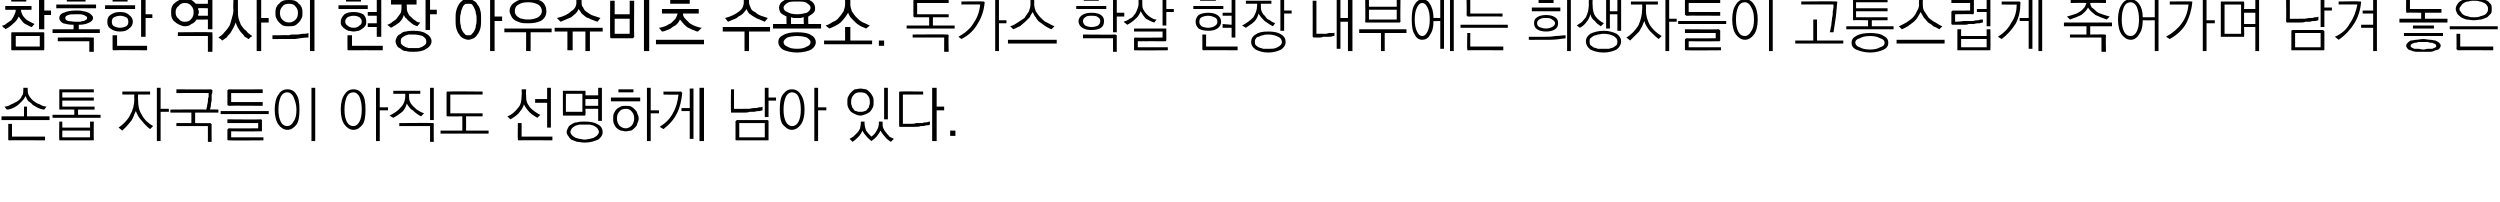
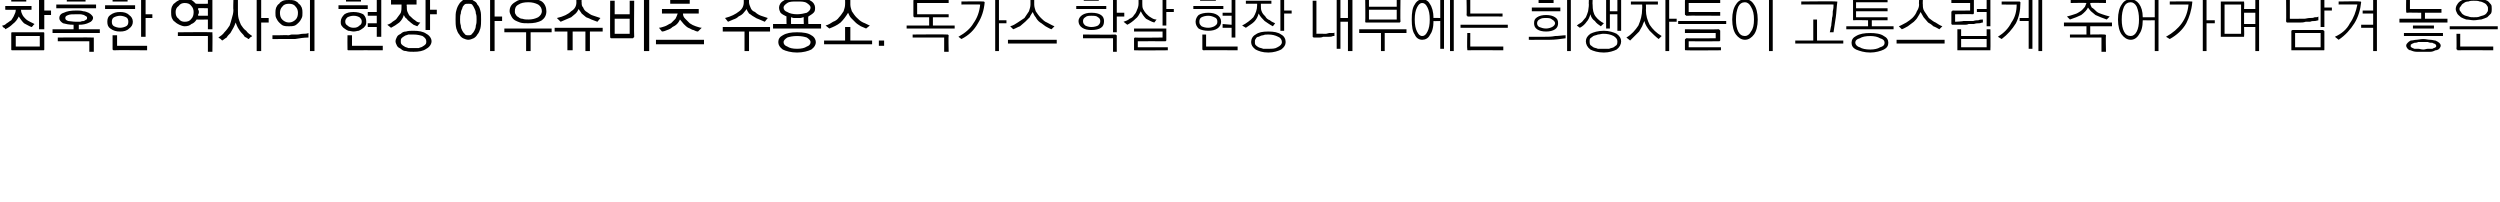
<svg xmlns="http://www.w3.org/2000/svg" version="1.1" width="333.1px" height="26.9px" viewBox="0 0 333.1 26.9">
  <desc> </desc>
  <defs />
  <g id="Polygon43398">
-     <path d="M 3.1 11.7 L 3.7 11.7 C 3.7 11.7 3.66 12.02 3.7 12 C 3.7 12.3 3.7 12.5 3.9 12.8 C 4 13 4.2 13.2 4.4 13.4 C 4.7 13.6 4.9 13.8 5.3 13.9 C 5.6 14.1 5.9 14.2 6.2 14.2 C 6.2 14.2 5.9 14.6 5.9 14.6 C 5.6 14.6 5.4 14.5 5.1 14.4 C 4.9 14.3 4.6 14.1 4.4 14 C 4.2 13.8 4 13.6 3.8 13.5 C 3.6 13.3 3.5 13 3.4 12.8 C 3.3 13 3.2 13.2 3 13.4 C 2.8 13.6 2.6 13.8 2.4 14 C 2.2 14.1 2 14.3 1.7 14.4 C 1.5 14.5 1.2 14.6 0.9 14.6 C 0.9 14.6 0.6 14.2 0.6 14.2 C 0.9 14.2 1.2 14.1 1.5 13.9 C 1.8 13.8 2.1 13.6 2.3 13.5 C 2.6 13.3 2.8 13.1 2.9 12.8 C 3.1 12.6 3.1 12.3 3.1 12 C 3.14 12.02 3.1 11.7 3.1 11.7 Z M 3.2 14.2 L 3.6 14.2 L 3.6 15.5 L 6.6 15.5 L 6.6 16 L 0.2 16 L 0.2 15.5 L 3.2 15.5 L 3.2 14.2 Z M 1.2 18.7 C 1.2 18.7 1.1 18.7 1.1 18.6 C 1.1 18.6 1.1 18.6 1.1 18.5 C 1.1 18.52 1.1 16.5 1.1 16.5 L 1.6 16.5 L 1.6 18.2 L 6 18.2 L 6 18.7 C 6 18.7 1.25 18.67 1.2 18.7 Z M 8 11.9 C 8 11.89 12.5 11.9 12.5 11.9 L 12.5 12.3 L 8.3 12.3 L 8.3 13 L 12.5 13 L 12.5 13.4 L 8.3 13.4 L 8.3 14.2 L 12.6 14.2 L 12.6 14.6 L 10.4 14.6 L 10.4 15.3 L 13.4 15.3 L 13.4 15.7 L 7 15.7 L 7 15.3 L 9.9 15.3 L 9.9 14.6 C 9.9 14.6 8 14.58 8 14.6 C 7.9 14.6 7.9 14.6 7.9 14.5 C 7.9 14.5 7.9 14.5 7.9 14.4 C 7.9 14.4 7.9 12 7.9 12 C 7.9 12 7.9 12 7.9 11.9 C 7.9 11.9 7.9 11.9 8 11.9 Z M 8.3 17.4 L 8.3 18.3 L 12 18.3 L 12 17.4 L 8.3 17.4 Z M 7.9 18.6 C 7.86 18.59 7.9 16.2 7.9 16.2 L 8.3 16.2 L 8.3 17 L 12 17 L 12 16.2 L 12.5 16.2 C 12.5 16.2 12.47 18.59 12.5 18.6 C 12.5 18.7 12.5 18.7 12.4 18.7 C 12.4 18.7 12.4 18.7 12.3 18.7 C 12.3 18.7 8 18.7 8 18.7 C 7.9 18.7 7.9 18.7 7.9 18.7 C 7.9 18.7 7.9 18.7 7.9 18.6 Z M 16.3 12.2 L 20 12.2 L 20 12.6 L 18.4 12.6 C 18.4 12.6 18.36 13.31 18.4 13.3 C 18.4 14.1 18.5 14.7 18.9 15.3 C 19.2 15.9 19.7 16.4 20.4 16.8 C 20.4 16.8 20 17.2 20 17.2 C 19.6 16.9 19.2 16.5 18.9 16.1 C 18.5 15.7 18.3 15.3 18.1 14.8 C 18 15 17.9 15.2 17.8 15.5 C 17.7 15.7 17.6 16 17.4 16.2 C 17.2 16.4 17.1 16.6 16.9 16.8 C 16.7 17 16.5 17.2 16.3 17.4 C 16.3 17.4 15.8 17 15.8 17 C 16.4 16.6 17 16 17.3 15.4 C 17.7 14.7 17.9 14 17.9 13.2 C 17.86 13.15 17.9 12.6 17.9 12.6 L 16.3 12.6 L 16.3 12.2 Z M 20.9 11.7 L 21.4 11.7 L 21.4 14.5 L 22.5 14.5 L 22.5 14.9 L 21.4 14.9 L 21.4 18.8 L 20.9 18.8 L 20.9 11.7 Z M 28.1 11.9 C 28.2 11.9 28.2 12 28.3 12 C 28.3 12 28.3 12 28.3 12.1 C 28.3 12.3 28.3 12.4 28.2 12.6 C 28.2 12.9 28.2 13.1 28.2 13.3 C 28.2 13.5 28.1 13.7 28.1 14 C 28.1 14.2 28 14.4 28 14.6 C 28 14.56 29.1 14.6 29.1 14.6 L 29.1 15 L 26 15 L 26 16.4 C 26 16.4 28.04 16.42 28 16.4 C 28.1 16.4 28.1 16.4 28.1 16.5 C 28.2 16.5 28.2 16.5 28.2 16.6 C 28.18 16.57 28.2 18.9 28.2 18.9 L 27.7 18.9 L 27.7 16.8 L 23.5 16.8 L 23.5 16.4 L 25.5 16.4 L 25.5 15 L 22.7 15 L 22.7 14.6 C 22.7 14.6 27.52 14.56 27.5 14.6 C 27.5 14.4 27.6 14.2 27.6 14.1 C 27.6 13.9 27.7 13.7 27.7 13.5 C 27.7 13.3 27.7 13.1 27.8 12.9 C 27.8 12.7 27.8 12.5 27.8 12.4 C 27.8 12.37 23.5 12.4 23.5 12.4 L 23.5 11.9 C 23.5 11.9 28.15 11.94 28.1 11.9 Z M 30.5 11.9 C 30.47 11.94 35 11.9 35 11.9 L 35 12.4 L 30.8 12.4 L 30.8 13.6 L 35 13.6 L 35 14.1 C 35 14.1 30.47 14.06 30.5 14.1 C 30.4 14.1 30.4 14 30.3 14 C 30.3 14 30.3 14 30.3 13.9 C 30.3 13.9 30.3 12.1 30.3 12.1 C 30.3 12 30.3 12 30.3 12 C 30.4 12 30.4 11.9 30.5 11.9 Z M 29.4 14.8 L 35.8 14.8 L 35.8 15.2 L 29.4 15.2 L 29.4 14.8 Z M 30.5 17.1 C 30.47 17.12 34.4 17.1 34.4 17.1 L 34.4 16.4 L 30.3 16.4 L 30.3 15.9 C 30.3 15.9 34.79 15.94 34.8 15.9 C 34.8 15.9 34.9 16 34.9 16 C 34.9 16 34.9 16 34.9 16.1 C 34.9 16.1 34.9 17.4 34.9 17.4 C 34.9 17.4 34.9 17.5 34.9 17.5 C 34.9 17.5 34.8 17.5 34.8 17.5 C 34.79 17.52 30.8 17.5 30.8 17.5 L 30.8 18.3 L 35.1 18.3 L 35.1 18.7 C 35.1 18.7 30.47 18.74 30.5 18.7 C 30.4 18.7 30.4 18.7 30.4 18.7 C 30.3 18.7 30.3 18.6 30.3 18.6 C 30.3 18.6 30.3 17.3 30.3 17.3 C 30.3 17.2 30.3 17.2 30.4 17.2 C 30.4 17.1 30.4 17.1 30.5 17.1 Z M 38.3 11.9 C 38.8 11.9 39.2 12.1 39.5 12.6 C 39.8 13 39.9 13.7 39.9 14.6 C 39.9 15.5 39.8 16.2 39.5 16.6 C 39.2 17 38.8 17.3 38.3 17.3 C 37.8 17.3 37.4 17 37.1 16.6 C 36.8 16.2 36.6 15.5 36.6 14.6 C 36.6 13.7 36.8 13 37.1 12.6 C 37.4 12.1 37.8 11.9 38.3 11.9 Z M 38.3 12.3 C 37.9 12.3 37.6 12.5 37.4 12.9 C 37.2 13.4 37.1 13.9 37.1 14.6 C 37.1 15.3 37.2 15.8 37.4 16.2 C 37.6 16.6 37.9 16.8 38.3 16.8 C 38.6 16.8 38.9 16.6 39.1 16.2 C 39.4 15.8 39.5 15.3 39.5 14.6 C 39.5 13.9 39.3 13.4 39.1 12.9 C 38.9 12.5 38.6 12.3 38.3 12.3 Z M 41.5 11.7 L 42 11.7 L 42 18.8 L 41.5 18.8 L 41.5 11.7 Z M 47.1 11.9 C 47.6 11.9 48 12.1 48.3 12.6 C 48.6 13 48.7 13.7 48.7 14.6 C 48.7 15.5 48.6 16.2 48.3 16.6 C 48 17 47.6 17.3 47.1 17.3 C 46.6 17.3 46.2 17 45.9 16.6 C 45.6 16.2 45.4 15.5 45.4 14.6 C 45.4 13.7 45.6 13 45.9 12.6 C 46.2 12.1 46.6 11.9 47.1 11.9 Z M 47.1 12.3 C 46.7 12.3 46.4 12.5 46.2 12.9 C 46 13.4 45.9 13.9 45.9 14.6 C 45.9 15.3 46 15.8 46.2 16.2 C 46.4 16.6 46.7 16.8 47.1 16.8 C 47.4 16.8 47.7 16.6 47.9 16.2 C 48.1 15.8 48.2 15.3 48.2 14.6 C 48.2 13.9 48.1 13.4 47.9 12.9 C 47.7 12.5 47.4 12.3 47.1 12.3 Z M 50.1 11.7 L 50.6 11.7 L 50.6 14.3 L 51.7 14.3 L 51.7 14.7 L 50.6 14.7 L 50.6 18.8 L 50.1 18.8 L 50.1 11.7 Z M 52.4 12.1 L 56 12.1 L 56 12.5 L 54.5 12.5 C 54.5 12.5 54.48 12.7 54.5 12.7 C 54.5 13 54.5 13.3 54.6 13.5 C 54.7 13.8 54.9 14 55.1 14.2 C 55.3 14.4 55.5 14.6 55.7 14.7 C 56 14.9 56.2 15 56.5 15.1 C 56.5 15.1 56.1 15.5 56.1 15.5 C 55.7 15.3 55.3 15 55 14.7 C 54.6 14.5 54.4 14.1 54.2 13.8 C 54.1 14.2 53.9 14.6 53.6 14.9 C 53.2 15.2 52.8 15.5 52.4 15.7 C 52.4 15.7 51.9 15.4 51.9 15.4 C 52.5 15.1 53 14.8 53.4 14.3 C 53.8 13.9 54 13.4 54 12.7 C 53.98 12.68 54 12.5 54 12.5 L 52.4 12.5 L 52.4 12.1 Z M 57.3 11.7 L 57.8 11.7 L 57.8 16 L 57.3 16 L 57.3 11.7 Z M 57.6 16.4 C 57.7 16.4 57.7 16.4 57.7 16.4 C 57.8 16.4 57.8 16.5 57.8 16.5 C 57.77 16.51 57.8 18.9 57.8 18.9 L 57.3 18.9 L 57.3 16.8 L 53.2 16.8 L 53.2 16.4 C 53.2 16.4 57.62 16.36 57.6 16.4 Z M 59.7 12.2 C 59.69 12.15 64.3 12.2 64.3 12.2 L 64.3 12.6 L 60 12.6 L 60 15.1 L 64.3 15.1 L 64.3 15.5 L 62.1 15.5 L 62.1 17.4 L 65.1 17.4 L 65.1 17.8 L 58.7 17.8 L 58.7 17.4 L 61.6 17.4 L 61.6 15.5 C 61.6 15.5 59.69 15.53 59.7 15.5 C 59.6 15.5 59.6 15.5 59.6 15.5 C 59.5 15.5 59.5 15.4 59.5 15.4 C 59.5 15.4 59.5 12.3 59.5 12.3 C 59.5 12.3 59.5 12.2 59.6 12.2 C 59.6 12.2 59.6 12.2 59.7 12.2 Z M 69.5 11.9 L 70.1 11.9 C 70.1 11.9 70.06 12.72 70.1 12.7 C 70.1 13 70.1 13.3 70.2 13.6 C 70.3 13.9 70.5 14.1 70.6 14.3 C 70.8 14.5 71 14.7 71.3 14.9 C 71.5 15 71.7 15.2 72 15.3 C 72 15.3 71.6 15.7 71.6 15.7 C 71.3 15.5 70.9 15.3 70.6 15 C 70.3 14.7 70 14.3 69.8 13.9 C 69.7 14.4 69.4 14.7 69.1 15.1 C 68.8 15.4 68.4 15.7 68 15.9 C 68 15.9 67.6 15.5 67.6 15.5 C 68.2 15.3 68.6 14.9 69 14.4 C 69.4 14 69.5 13.4 69.5 12.7 C 69.55 12.72 69.5 11.9 69.5 11.9 Z M 72.9 11.7 L 73.4 11.7 L 73.4 17 L 72.9 17 L 72.9 13.7 L 71.3 13.7 L 71.3 13.2 L 72.9 13.2 L 72.9 11.7 Z M 69.1 18.7 C 69.1 18.7 69 18.7 69 18.6 C 69 18.6 69 18.6 69 18.5 C 68.97 18.52 69 16.4 69 16.4 L 69.5 16.4 L 69.5 18.2 L 73.6 18.2 L 73.6 18.7 C 73.6 18.7 69.12 18.67 69.1 18.7 Z M 75.4 12.5 L 75.4 14.9 L 77.6 14.9 L 77.6 12.5 L 75.4 12.5 Z M 78 15.2 C 78 15.3 78 15.3 78 15.3 C 78 15.4 78 15.4 77.9 15.4 C 77.9 15.4 75.1 15.4 75.1 15.4 C 75 15.4 75 15.4 75 15.3 C 75 15.3 75 15.3 75 15.2 C 75 15.2 75 12.2 75 12.2 C 75 12.2 75 12.1 75 12.1 C 75 12.1 75 12.1 75.1 12.1 C 75.1 12.1 77.9 12.1 77.9 12.1 C 78 12.1 78 12.1 78 12.1 C 78 12.1 78 12.2 78 12.2 C 78.05 12.22 78 12.7 78 12.7 L 79.7 12.7 L 79.7 11.7 L 80.2 11.7 L 80.2 16.1 L 79.7 16.1 L 79.7 14.5 L 78 14.5 C 78 14.5 78.05 15.21 78 15.2 Z M 78 13.2 L 78 14.1 L 79.7 14.1 L 79.7 13.2 L 78 13.2 Z M 77.9 16.2 C 78.7 16.2 79.2 16.3 79.7 16.6 C 80.1 16.8 80.3 17.2 80.3 17.6 C 80.3 18 80.1 18.3 79.7 18.6 C 79.2 18.8 78.7 19 77.9 19 C 77.5 19 77.2 18.9 76.9 18.9 C 76.6 18.8 76.4 18.7 76.1 18.6 C 75.9 18.4 75.8 18.3 75.7 18.1 C 75.6 18 75.5 17.8 75.5 17.6 C 75.5 17.4 75.6 17.2 75.7 17 C 75.8 16.8 75.9 16.7 76.1 16.6 C 76.4 16.4 76.6 16.3 76.9 16.3 C 77.2 16.2 77.5 16.2 77.9 16.2 Z M 77.9 16.6 C 77.6 16.6 77.4 16.6 77.2 16.6 C 76.9 16.7 76.7 16.7 76.6 16.8 C 76.4 16.9 76.3 17 76.2 17.1 C 76.1 17.3 76 17.4 76 17.6 C 76 17.7 76.1 17.9 76.2 18 C 76.3 18.1 76.4 18.2 76.6 18.3 C 76.7 18.4 76.9 18.4 77.2 18.5 C 77.4 18.5 77.6 18.6 77.9 18.6 C 78.2 18.6 78.4 18.5 78.6 18.5 C 78.9 18.4 79.1 18.4 79.2 18.3 C 79.4 18.2 79.5 18.1 79.6 18 C 79.7 17.9 79.8 17.7 79.8 17.6 C 79.8 17.4 79.7 17.3 79.6 17.1 C 79.5 17 79.4 16.9 79.2 16.8 C 79.1 16.7 78.9 16.7 78.6 16.6 C 78.4 16.6 78.2 16.6 77.9 16.6 Z M 82.4 11.9 L 84.4 11.9 L 84.4 12.3 L 82.4 12.3 L 82.4 11.9 Z M 81.4 13 L 85.3 13 L 85.3 13.5 L 81.4 13.5 L 81.4 13 Z M 83.4 14.5 C 83 14.5 82.7 14.6 82.5 14.9 C 82.3 15.1 82.2 15.4 82.2 15.8 C 82.2 16.1 82.3 16.4 82.5 16.7 C 82.7 16.9 83 17.1 83.4 17.1 C 83.7 17.1 84 16.9 84.2 16.7 C 84.4 16.4 84.5 16.1 84.5 15.8 C 84.5 15.4 84.4 15.1 84.2 14.9 C 84 14.6 83.7 14.5 83.4 14.5 Z M 81.7 15.8 C 81.7 15.5 81.7 15.3 81.8 15.1 C 81.9 14.9 82 14.7 82.1 14.6 C 82.3 14.4 82.5 14.3 82.7 14.2 C 82.9 14.1 83.1 14.1 83.4 14.1 C 83.6 14.1 83.9 14.1 84.1 14.2 C 84.3 14.3 84.4 14.4 84.6 14.6 C 84.7 14.7 84.9 14.9 84.9 15.1 C 85 15.3 85.1 15.5 85.1 15.8 C 85.1 16 85 16.3 84.9 16.5 C 84.9 16.7 84.7 16.9 84.6 17 C 84.4 17.2 84.3 17.3 84.1 17.4 C 83.9 17.4 83.6 17.5 83.4 17.5 C 83.1 17.5 82.9 17.4 82.7 17.4 C 82.5 17.3 82.3 17.2 82.1 17 C 82 16.9 81.9 16.7 81.8 16.5 C 81.7 16.3 81.7 16 81.7 15.8 Z M 86.2 11.7 L 86.7 11.7 L 86.7 14.7 L 87.8 14.7 L 87.8 15.1 L 86.7 15.1 L 86.7 18.8 L 86.2 18.8 L 86.2 11.7 Z M 90.7 12.2 C 90.8 12.2 90.8 12.2 90.8 12.3 C 90.8 12.3 90.9 12.3 90.9 12.4 C 90.8 13.4 90.6 14.3 90.2 15.1 C 89.8 15.9 89.2 16.6 88.4 17.2 C 88.4 17.2 87.9 16.9 87.9 16.9 C 88.7 16.4 89.3 15.8 89.7 15 C 90.1 14.3 90.3 13.5 90.4 12.6 C 90.36 12.64 88.4 12.6 88.4 12.6 L 88.4 12.2 C 88.4 12.2 90.71 12.22 90.7 12.2 Z M 93.2 11.7 L 93.8 11.7 L 93.8 18.8 L 93.2 18.8 L 93.2 11.7 Z M 91.9 11.8 L 92.4 11.8 L 92.4 18.5 L 91.9 18.5 L 91.9 14.8 L 90.8 14.8 L 90.8 14.4 L 91.9 14.4 L 91.9 11.8 Z M 97.5 15 C 97.4 15 97.4 15 97.4 15 C 97.4 14.9 97.4 14.9 97.4 14.8 C 97.36 14.84 97.4 11.9 97.4 11.9 L 97.8 11.9 L 97.8 14.5 C 97.8 14.5 99.04 14.52 99 14.5 C 99.2 14.5 99.5 14.5 99.7 14.5 C 100 14.5 100.2 14.4 100.4 14.4 C 100.7 14.4 100.9 14.4 101.1 14.3 C 101.3 14.3 101.5 14.3 101.6 14.2 C 101.6 14.2 101.6 14.7 101.6 14.7 C 101.5 14.7 101.3 14.8 101.1 14.8 C 101 14.8 100.8 14.8 100.5 14.9 C 100.3 14.9 100.1 14.9 99.9 14.9 C 99.6 15 99.4 15 99.2 15 C 99 15 98.8 15 98.6 15 C 98.4 15 98.2 15 98.1 15 C 97.9 15 97.8 15 97.7 15 C 97.6 15 97.5 15 97.5 15 Z M 101.9 11.7 L 102.4 11.7 L 102.4 13 L 103.4 13 L 103.4 13.4 L 102.4 13.4 L 102.4 15.6 L 101.9 15.6 L 101.9 11.7 Z M 98.5 16.4 L 98.5 18.3 L 101.9 18.3 L 101.9 16.4 L 98.5 16.4 Z M 102.3 18.7 C 102.3 18.7 98.2 18.7 98.2 18.7 C 98.1 18.7 98.1 18.7 98.1 18.7 C 98 18.7 98 18.7 98 18.6 C 98 18.6 98 16.2 98 16.2 C 98 16.1 98 16.1 98.1 16.1 C 98.1 16 98.1 16 98.2 16 C 98.2 16 102.3 16 102.3 16 C 102.3 16 102.3 16 102.4 16.1 C 102.4 16.1 102.4 16.1 102.4 16.2 C 102.4 16.2 102.4 18.6 102.4 18.6 C 102.4 18.7 102.4 18.7 102.4 18.7 C 102.3 18.7 102.3 18.7 102.3 18.7 Z M 105.5 11.9 C 106 11.9 106.4 12.1 106.7 12.6 C 107 13 107.2 13.7 107.2 14.6 C 107.2 15.5 107 16.2 106.7 16.6 C 106.4 17 106 17.3 105.5 17.3 C 105 17.3 104.7 17 104.3 16.6 C 104 16.2 103.9 15.5 103.9 14.6 C 103.9 13.7 104 13 104.3 12.6 C 104.7 12.1 105 11.9 105.5 11.9 Z M 105.5 12.3 C 105.2 12.3 104.9 12.5 104.7 12.9 C 104.5 13.4 104.4 13.9 104.4 14.6 C 104.4 15.3 104.5 15.8 104.7 16.2 C 104.9 16.6 105.2 16.8 105.5 16.8 C 105.9 16.8 106.2 16.6 106.4 16.2 C 106.6 15.8 106.7 15.3 106.7 14.6 C 106.7 13.9 106.6 13.4 106.4 12.9 C 106.2 12.5 105.9 12.3 105.5 12.3 Z M 108.5 11.7 L 109 11.7 L 109 14.3 L 110.1 14.3 L 110.1 14.7 L 109 14.7 L 109 18.8 L 108.5 18.8 L 108.5 11.7 Z M 114.7 11.8 C 114.9 11.8 115.2 11.9 115.4 11.9 C 115.6 12 115.8 12.2 115.9 12.3 C 116.1 12.5 116.2 12.7 116.3 12.9 C 116.4 13.1 116.4 13.3 116.4 13.6 C 116.4 13.8 116.4 14.1 116.3 14.3 C 116.2 14.5 116.1 14.7 115.9 14.9 C 115.8 15 115.6 15.1 115.4 15.2 C 115.1 15.3 114.9 15.4 114.6 15.4 C 114.4 15.4 114.1 15.3 113.9 15.2 C 113.7 15.1 113.5 15 113.3 14.8 C 113.2 14.7 113.1 14.5 113 14.3 C 112.9 14.1 112.9 13.8 112.9 13.6 C 112.9 13.3 112.9 13.1 113 12.9 C 113.1 12.7 113.2 12.5 113.4 12.3 C 113.5 12.2 113.7 12 113.9 11.9 C 114.1 11.9 114.4 11.8 114.7 11.8 Z M 114.6 12.3 C 114.2 12.3 113.9 12.4 113.7 12.7 C 113.5 12.9 113.4 13.2 113.4 13.6 C 113.4 13.8 113.4 13.9 113.5 14.1 C 113.5 14.3 113.6 14.4 113.7 14.5 C 113.8 14.7 113.9 14.8 114.1 14.8 C 114.3 14.9 114.4 14.9 114.6 14.9 C 114.8 14.9 115 14.9 115.2 14.8 C 115.3 14.8 115.5 14.7 115.6 14.5 C 115.7 14.4 115.8 14.3 115.8 14.1 C 115.9 13.9 115.9 13.8 115.9 13.6 C 115.9 13.2 115.8 12.9 115.6 12.7 C 115.4 12.4 115.1 12.3 114.6 12.3 Z M 117.8 11.7 L 118.3 11.7 L 118.3 15.9 L 117.8 15.9 L 117.8 11.7 Z M 114.7 16.2 L 115.2 16.2 C 115.2 16.2 115.17 16.48 115.2 16.5 C 115.2 16.8 115.3 17.1 115.4 17.4 C 115.6 17.7 115.9 18 116.1 18.2 C 116.4 18 116.6 17.8 116.8 17.4 C 117 17.1 117.1 16.8 117.1 16.4 C 117.1 16.42 117.1 16.2 117.1 16.2 L 117.6 16.2 C 117.6 16.2 117.58 16.46 117.6 16.5 C 117.6 16.7 117.6 16.9 117.7 17.1 C 117.8 17.3 117.9 17.5 118.1 17.7 C 118.2 17.9 118.4 18 118.5 18.2 C 118.7 18.3 118.9 18.4 119.1 18.5 C 119.1 18.5 118.7 18.9 118.7 18.9 C 118.4 18.7 118.1 18.5 117.9 18.2 C 117.7 18 117.5 17.7 117.3 17.4 C 117.2 17.7 117 17.9 116.8 18.2 C 116.6 18.4 116.4 18.6 116.1 18.8 C 115.9 18.6 115.6 18.4 115.4 18.1 C 115.2 17.9 115 17.6 114.9 17.4 C 114.8 17.7 114.6 18 114.4 18.2 C 114.1 18.5 113.9 18.7 113.6 18.9 C 113.6 18.9 113.2 18.5 113.2 18.5 C 113.4 18.4 113.5 18.3 113.7 18.2 C 113.9 18 114.1 17.8 114.2 17.7 C 114.4 17.5 114.5 17.3 114.6 17.1 C 114.6 16.9 114.7 16.7 114.7 16.4 C 114.69 16.44 114.7 16.2 114.7 16.2 Z M 120 16.9 C 119.9 16.9 119.9 16.9 119.9 16.9 C 119.8 16.9 119.8 16.8 119.8 16.8 C 119.8 16.8 119.8 12.3 119.8 12.3 C 119.8 12.3 119.8 12.2 119.9 12.2 C 119.9 12.2 119.9 12.2 120 12.2 C 119.97 12.15 123 12.2 123 12.2 L 123 12.6 L 120.3 12.6 L 120.3 16.5 C 120.3 16.5 121.21 16.48 121.2 16.5 C 121.5 16.5 121.8 16.5 122.1 16.4 C 122.3 16.4 122.6 16.4 122.9 16.4 C 123.1 16.3 123.3 16.3 123.5 16.3 C 123.7 16.2 123.9 16.2 123.9 16.2 C 123.9 16.2 123.9 16.6 123.9 16.6 C 123.8 16.7 123.6 16.7 123.4 16.7 C 123.1 16.8 122.9 16.8 122.7 16.8 C 122.4 16.9 122.2 16.9 121.9 16.9 C 121.7 16.9 121.5 16.9 121.3 16.9 C 121.3 16.9 120 16.9 120 16.9 Z M 124.2 11.7 L 124.8 11.7 L 124.8 14.2 L 125.8 14.2 L 125.8 14.7 L 124.8 14.7 L 124.8 18.8 L 124.2 18.8 L 124.2 11.7 Z M 127.3 18.1 L 126.6 18.1 L 126.6 17.4 L 127.3 17.4 L 127.3 18.1 Z " stroke="none" fill="#000" />
-   </g>
+     </g>
  <g id="Polygon43397">
    <path d="M 4.2 1.3 C 4.2 1.3 2.78 1.32 2.8 1.3 C 2.8 1.6 2.9 1.8 3 2 C 3.1 2.2 3.3 2.4 3.4 2.5 C 3.6 2.7 3.8 2.8 4 2.9 C 4.2 3 4.4 3.1 4.6 3.2 C 4.6 3.2 4.5 3.3 4.5 3.3 C 4.5 3.3 4.4 3.4 4.4 3.4 C 4.4 3.4 4.4 3.5 4.3 3.5 C 4.3 3.5 4.3 3.6 4.2 3.6 C 3.9 3.5 3.6 3.3 3.2 3.1 C 2.9 2.8 2.7 2.5 2.5 2.2 C 2.3 2.6 2.1 2.9 1.7 3.2 C 1.4 3.5 1.1 3.7 0.7 3.9 C 0.7 3.8 0.6 3.7 0.5 3.7 C 0.4 3.6 0.3 3.5 0.3 3.4 C 0.5 3.4 0.7 3.3 0.9 3.1 C 1.1 3 1.3 2.8 1.5 2.7 C 1.6 2.5 1.8 2.3 1.9 2 C 2 1.8 2.1 1.6 2.1 1.3 C 2.13 1.32 0.7 1.3 0.7 1.3 L 0.7 0.8 L 4.2 0.8 L 4.2 1.3 Z M 3.5 0.2 L 1.5 0.2 L 1.5 -0.3 L 3.5 -0.3 L 3.5 0.2 Z M 6.8 2 L 5.9 2 L 5.9 3.9 L 5.2 3.9 L 5.2 -0.3 L 5.9 -0.3 L 5.9 1.4 L 6.8 1.4 L 6.8 2 Z M 2.1 6.2 L 5.3 6.2 L 5.3 4.8 L 2.1 4.8 L 2.1 6.2 Z M 1.7 4.3 C 1.7 4.3 5.7 4.3 5.7 4.3 C 5.8 4.3 5.8 4.3 5.8 4.3 C 5.9 4.3 5.9 4.4 5.9 4.4 C 5.9 4.4 5.9 6.6 5.9 6.6 C 5.9 6.6 5.9 6.7 5.8 6.7 C 5.8 6.7 5.8 6.7 5.7 6.7 C 5.7 6.7 1.7 6.7 1.7 6.7 C 1.6 6.7 1.6 6.7 1.6 6.7 C 1.5 6.7 1.5 6.6 1.5 6.6 C 1.5 6.6 1.5 4.4 1.5 4.4 C 1.5 4.4 1.5 4.3 1.6 4.3 C 1.6 4.3 1.6 4.3 1.7 4.3 Z M 10.2 1.4 C 10.5 1.4 10.8 1.4 11.1 1.5 C 11.3 1.5 11.6 1.6 11.8 1.7 C 12 1.8 12.1 1.9 12.2 2 C 12.3 2.1 12.4 2.2 12.4 2.4 C 12.4 2.6 12.2 2.9 11.9 3 C 11.5 3.2 11.1 3.3 10.5 3.3 C 10.49 3.34 10.5 3.9 10.5 3.9 L 13.3 3.9 L 13.3 4.4 L 7 4.4 L 7 3.9 L 9.8 3.9 C 9.8 3.9 9.82 3.34 9.8 3.3 C 9.2 3.3 8.8 3.2 8.4 3.1 C 8.1 2.9 7.9 2.7 7.9 2.4 C 7.9 2.1 8.1 1.8 8.5 1.7 C 8.9 1.5 9.4 1.4 10.2 1.4 Z M 10.2 1.9 C 9.7 1.9 9.3 1.9 9.1 2 C 8.8 2.1 8.7 2.2 8.7 2.4 C 8.7 2.6 8.8 2.7 9.1 2.8 C 9.3 2.8 9.7 2.9 10.2 2.9 C 10.4 2.9 10.5 2.9 10.7 2.9 C 10.9 2.8 11.1 2.8 11.2 2.8 C 11.3 2.7 11.4 2.7 11.5 2.6 C 11.6 2.6 11.6 2.5 11.6 2.4 C 11.6 2.3 11.6 2.2 11.5 2.2 C 11.4 2.1 11.3 2.1 11.2 2 C 11.1 2 10.9 1.9 10.7 1.9 C 10.5 1.9 10.4 1.9 10.2 1.9 Z M 12.8 1.1 L 7.5 1.1 L 7.5 0.6 L 12.8 0.6 L 12.8 1.1 Z M 11.4 0.2 L 8.9 0.2 L 8.9 -0.3 L 11.4 -0.3 L 11.4 0.2 Z M 12.3 5 C 12.4 5 12.4 5 12.5 5 C 12.5 5 12.5 5.1 12.5 5.1 C 12.5 5.14 12.5 6.9 12.5 6.9 L 11.9 6.9 L 11.9 5.5 L 7.7 5.5 L 7.7 5 C 7.7 5 12.33 4.97 12.3 5 Z M 14 0.7 L 18 0.7 L 18 1.2 L 14 1.2 L 14 0.7 Z M 17 0.2 L 15 0.2 L 15 -0.3 L 17 -0.3 L 17 0.2 Z M 18.8 -0.3 L 19.4 -0.3 L 19.4 1.9 L 20.3 1.9 L 20.3 2.4 L 19.4 2.4 L 19.4 4.9 L 18.8 4.9 L 18.8 -0.3 Z M 15.2 6.7 C 15.1 6.7 15.1 6.7 15 6.6 C 15 6.6 15 6.6 15 6.5 C 15.01 6.5 15 4.7 15 4.7 L 15.6 4.7 L 15.6 6.1 L 19.6 6.1 L 19.6 6.7 C 19.6 6.7 15.18 6.66 15.2 6.7 Z M 16 4.2 C 15.5 4.2 15.1 4.1 14.7 3.8 C 14.4 3.6 14.3 3.3 14.3 2.9 C 14.3 2.5 14.4 2.2 14.7 2 C 15.1 1.7 15.5 1.6 16 1.6 C 16.5 1.6 16.9 1.7 17.2 2 C 17.5 2.2 17.7 2.5 17.7 2.9 C 17.7 3.3 17.5 3.6 17.2 3.8 C 16.9 4.1 16.5 4.2 16 4.2 Z M 16 3.7 C 16.3 3.7 16.6 3.6 16.8 3.5 C 17 3.4 17.1 3.2 17.1 2.9 C 17.1 2.6 17 2.4 16.8 2.3 C 16.6 2.2 16.3 2.1 16 2.1 C 15.7 2.1 15.4 2.2 15.2 2.3 C 15 2.4 14.9 2.6 14.9 2.9 C 14.9 3.2 15 3.4 15.2 3.5 C 15.4 3.6 15.7 3.7 16 3.7 Z M 22.8 1.6 C 22.8 1.4 22.8 1.2 22.9 0.9 C 23 0.7 23.1 0.5 23.3 0.4 C 23.5 0.2 23.7 0.1 23.9 0 C 24.1 -0.1 24.4 -0.2 24.6 -0.2 C 24.9 -0.2 25.2 -0.1 25.5 0 C 25.7 0.1 25.9 0.3 26.1 0.5 C 26.09 0.52 27.7 0.5 27.7 0.5 L 27.7 -0.3 L 28.3 -0.3 L 28.3 3.9 L 27.7 3.9 L 27.7 2.6 C 27.7 2.6 26.19 2.63 26.2 2.6 C 26 2.9 25.8 3.1 25.5 3.2 C 25.3 3.4 25 3.5 24.6 3.5 C 24.4 3.5 24.1 3.4 23.9 3.3 C 23.7 3.2 23.5 3.1 23.3 2.9 C 23.1 2.8 23 2.6 22.9 2.4 C 22.8 2.1 22.8 1.9 22.8 1.6 Z M 26.4 1.1 C 26.4 1.2 26.4 1.2 26.4 1.3 C 26.5 1.4 26.5 1.5 26.5 1.6 C 26.5 1.7 26.5 1.8 26.4 1.9 C 26.4 2 26.4 2 26.4 2.1 C 26.41 2.1 27.7 2.1 27.7 2.1 L 27.7 1.1 C 27.7 1.1 26.37 1.06 26.4 1.1 Z M 23.4 1.6 C 23.4 2 23.5 2.3 23.8 2.5 C 24 2.8 24.3 2.9 24.6 2.9 C 25 2.9 25.3 2.8 25.5 2.5 C 25.7 2.3 25.8 2 25.8 1.6 C 25.8 1.3 25.7 1 25.5 0.8 C 25.3 0.5 25 0.4 24.6 0.4 C 24.3 0.4 24 0.5 23.8 0.8 C 23.5 1 23.4 1.3 23.4 1.6 Z M 28.2 4.3 C 28.2 4.3 28.3 4.3 28.3 4.3 C 28.3 4.3 28.3 4.4 28.3 4.4 C 28.33 4.42 28.3 6.9 28.3 6.9 L 27.7 6.9 L 27.7 4.8 L 23.7 4.8 L 23.7 4.3 C 23.7 4.3 28.16 4.26 28.2 4.3 Z M 31.7 1.4 C 31.7 1.8 31.7 2.1 31.8 2.5 C 31.9 2.8 32 3.1 32.1 3.3 C 32.3 3.6 32.5 3.9 32.8 4.1 C 33 4.4 33.3 4.6 33.6 4.8 C 33.6 4.8 33.5 4.9 33.5 4.9 C 33.4 4.9 33.4 5 33.3 5 C 33.3 5.1 33.3 5.1 33.2 5.1 C 33.2 5.2 33.2 5.2 33.1 5.2 C 33 5.1 32.8 5 32.6 4.9 C 32.5 4.7 32.3 4.5 32.2 4.4 C 32 4.2 31.9 4 31.7 3.7 C 31.6 3.5 31.5 3.3 31.4 3 C 31.3 3.3 31.2 3.5 31.1 3.7 C 31 3.9 30.8 4.2 30.7 4.4 C 30.5 4.6 30.3 4.8 30.2 5 C 30 5.1 29.8 5.3 29.6 5.4 C 29.6 5.4 29.5 5.3 29.4 5.2 C 29.3 5.1 29.2 5.1 29.1 5 C 29.4 4.8 29.7 4.6 29.9 4.3 C 30.2 4 30.4 3.7 30.6 3.4 C 30.7 3.1 30.8 2.8 30.9 2.4 C 31 2.1 31.1 1.7 31.1 1.3 C 31.05 1.32 31.1 0 31.1 0 L 31.7 0 C 31.7 0 31.7 1.43 31.7 1.4 Z M 34.8 6.8 L 34.2 6.8 L 34.2 -0.3 L 34.8 -0.3 L 34.8 2.4 L 35.8 2.4 L 35.8 3 L 34.8 3 L 34.8 6.8 Z M 36.7 1.7 C 36.7 1.5 36.7 1.3 36.8 1 C 36.9 0.8 37 0.6 37.2 0.5 C 37.3 0.3 37.5 0.2 37.7 0.1 C 38 0 38.2 0 38.5 0 C 38.8 0 39 0 39.3 0.1 C 39.5 0.2 39.7 0.3 39.8 0.5 C 40 0.6 40.1 0.8 40.2 1 C 40.3 1.3 40.3 1.5 40.3 1.7 C 40.3 2 40.3 2.2 40.2 2.4 C 40.1 2.6 40 2.8 39.8 3 C 39.7 3.1 39.5 3.3 39.3 3.4 C 39 3.5 38.8 3.5 38.5 3.5 C 38.2 3.5 38 3.5 37.7 3.4 C 37.5 3.3 37.3 3.1 37.2 3 C 37 2.8 36.9 2.6 36.8 2.4 C 36.7 2.2 36.7 2 36.7 1.7 Z M 37.3 1.7 C 37.3 2.1 37.4 2.4 37.6 2.6 C 37.8 2.8 38.1 3 38.5 3 C 38.9 3 39.2 2.8 39.4 2.6 C 39.6 2.4 39.7 2.1 39.7 1.7 C 39.7 1.4 39.6 1.1 39.4 0.9 C 39.2 0.6 38.9 0.5 38.5 0.5 C 38.1 0.5 37.8 0.6 37.6 0.9 C 37.4 1.1 37.3 1.4 37.3 1.7 Z M 37.1 5.2 C 37.11 5.22 36.3 5.2 36.3 5.2 L 36.3 4.7 L 37.1 4.7 C 37.1 4.7 38.43 4.66 38.4 4.7 C 38.6 4.7 38.7 4.6 38.9 4.6 C 39.2 4.6 39.4 4.6 39.6 4.6 C 39.9 4.6 40.1 4.5 40.4 4.5 C 40.6 4.5 40.9 4.5 41.1 4.4 C 41.1 4.4 41.1 5 41.1 5 C 40.5 5 39.9 5.1 39.3 5.2 C 38.6 5.2 37.9 5.2 37.1 5.2 Z M 41.3 -0.3 L 41.9 -0.3 L 41.9 6.8 L 41.3 6.8 L 41.3 -0.3 Z M 45.1 0.7 L 49 0.7 L 49 1.2 L 45.1 1.2 L 45.1 0.7 Z M 48.1 0.2 L 46.1 0.2 L 46.1 -0.3 L 48.1 -0.3 L 48.1 0.2 Z M 47.1 1.6 C 47.6 1.6 48 1.7 48.4 1.9 C 48.7 2.2 48.8 2.5 48.8 2.9 C 48.8 3.1 48.8 3.2 48.7 3.4 C 48.6 3.5 48.5 3.7 48.3 3.8 C 48.2 3.9 48 4 47.8 4.1 C 47.6 4.1 47.4 4.2 47.1 4.2 C 46.9 4.2 46.6 4.1 46.4 4.1 C 46.2 4 46 3.9 45.9 3.8 C 45.7 3.7 45.6 3.5 45.5 3.4 C 45.4 3.2 45.4 3.1 45.4 2.9 C 45.4 2.5 45.6 2.2 45.9 1.9 C 46.2 1.7 46.6 1.6 47.1 1.6 Z M 47.1 2.1 C 46.8 2.1 46.5 2.2 46.3 2.3 C 46.1 2.5 46 2.6 46 2.9 C 46 3.1 46.1 3.3 46.3 3.4 C 46.5 3.6 46.8 3.7 47.1 3.7 C 47.5 3.7 47.7 3.6 47.9 3.4 C 48.1 3.3 48.2 3.1 48.2 2.9 C 48.2 2.6 48.1 2.5 47.9 2.3 C 47.7 2.2 47.5 2.1 47.1 2.1 Z M 49 1.6 L 50.2 1.6 L 50.2 -0.3 L 50.8 -0.3 L 50.8 4.9 L 50.2 4.9 L 50.2 3.6 L 49 3.6 L 49 3.1 L 50.2 3.1 L 50.2 2.1 L 49 2.1 L 49 1.6 Z M 46.4 6.7 C 46.4 6.7 46.3 6.7 46.3 6.6 C 46.3 6.6 46.3 6.6 46.3 6.5 C 46.28 6.51 46.3 4.7 46.3 4.7 L 46.9 4.7 L 46.9 6.1 L 51 6.1 L 51 6.7 C 51 6.7 46.44 6.68 46.4 6.7 Z M 55.5 0.6 L 54.2 0.6 C 54.2 0.6 54.16 0.81 54.2 0.8 C 54.2 1.1 54.2 1.4 54.3 1.6 C 54.4 1.8 54.5 2.1 54.7 2.2 C 54.9 2.4 55.1 2.6 55.3 2.7 C 55.5 2.9 55.7 3 56 3 C 56 3 55.6 3.5 55.6 3.5 C 55.4 3.4 55.3 3.4 55.1 3.3 C 55 3.2 54.8 3.1 54.6 2.9 C 54.5 2.8 54.3 2.7 54.2 2.5 C 54 2.4 53.9 2.2 53.8 2 C 53.7 2.4 53.5 2.7 53.2 3 C 52.8 3.3 52.5 3.5 52.1 3.7 C 52.1 3.7 51.6 3.3 51.6 3.3 C 51.9 3.2 52.1 3.1 52.3 2.9 C 52.6 2.7 52.8 2.6 52.9 2.4 C 53.1 2.1 53.3 1.9 53.4 1.7 C 53.5 1.4 53.5 1.1 53.5 0.8 C 53.51 0.79 53.5 0.6 53.5 0.6 L 52.1 0.6 L 52.1 0 L 55.5 0 L 55.5 0.6 Z M 58.2 1.9 L 57.3 1.9 L 57.3 4 L 56.7 4 L 56.7 -0.3 L 57.3 -0.3 L 57.3 1.3 L 58.2 1.3 L 58.2 1.9 Z M 55.1 6.9 C 54.7 6.9 54.4 6.9 54.1 6.8 C 53.8 6.8 53.6 6.7 53.4 6.5 C 53.2 6.4 53 6.3 52.9 6.1 C 52.8 5.9 52.7 5.7 52.7 5.5 C 52.7 5.3 52.8 5.1 52.9 4.9 C 53 4.7 53.2 4.6 53.4 4.5 C 53.6 4.3 53.8 4.2 54.1 4.2 C 54.4 4.1 54.7 4.1 55.1 4.1 C 55.8 4.1 56.4 4.2 56.8 4.5 C 57.2 4.7 57.5 5.1 57.5 5.5 C 57.5 5.9 57.2 6.3 56.8 6.5 C 56.4 6.8 55.8 6.9 55.1 6.9 Z M 53.4 5.5 C 53.4 5.6 53.4 5.8 53.5 5.9 C 53.6 6 53.7 6.1 53.9 6.2 C 54 6.3 54.2 6.3 54.4 6.4 C 54.6 6.4 54.8 6.4 55.1 6.4 C 55.3 6.4 55.6 6.4 55.8 6.4 C 56 6.3 56.2 6.3 56.3 6.2 C 56.5 6.1 56.6 6 56.7 5.9 C 56.8 5.8 56.8 5.6 56.8 5.5 C 56.8 5.2 56.6 5 56.3 4.8 C 56 4.7 55.6 4.6 55.1 4.6 C 54.8 4.6 54.6 4.6 54.4 4.6 C 54.2 4.7 54 4.7 53.9 4.8 C 53.7 4.9 53.6 5 53.5 5.1 C 53.4 5.2 53.4 5.4 53.4 5.5 Z M 60.7 2.6 C 60.7 2.1 60.7 1.7 60.8 1.4 C 60.9 1 61 0.8 61.2 0.5 C 61.3 0.3 61.5 0.2 61.7 0 C 61.9 -0.1 62.2 -0.1 62.4 -0.1 C 62.6 -0.1 62.9 -0.1 63.1 0.1 C 63.3 0.2 63.5 0.3 63.6 0.6 C 63.8 0.8 63.9 1 64 1.4 C 64.1 1.7 64.1 2.1 64.1 2.6 C 64.1 3 64.1 3.4 64 3.8 C 63.9 4.1 63.8 4.4 63.6 4.6 C 63.5 4.8 63.3 5 63.1 5.1 C 62.9 5.2 62.6 5.3 62.4 5.3 C 62.2 5.3 61.9 5.2 61.7 5.1 C 61.5 5 61.3 4.8 61.2 4.6 C 61 4.4 60.9 4.1 60.8 3.8 C 60.7 3.4 60.7 3 60.7 2.6 Z M 61.3 2.6 C 61.3 2.9 61.3 3.1 61.4 3.4 C 61.4 3.7 61.5 3.9 61.6 4.1 C 61.7 4.3 61.8 4.4 61.9 4.5 C 62 4.7 62.2 4.7 62.4 4.7 C 62.6 4.7 62.8 4.7 62.9 4.5 C 63 4.4 63.1 4.3 63.2 4.1 C 63.3 3.9 63.4 3.7 63.4 3.4 C 63.5 3.1 63.5 2.9 63.5 2.6 C 63.5 2.3 63.5 2 63.4 1.8 C 63.4 1.5 63.3 1.3 63.2 1.1 C 63.1 0.9 63 0.7 62.9 0.6 C 62.8 0.5 62.6 0.5 62.4 0.5 C 62.2 0.5 62 0.5 61.9 0.6 C 61.8 0.7 61.6 0.9 61.6 1.1 C 61.5 1.3 61.4 1.5 61.4 1.8 C 61.3 2 61.3 2.3 61.3 2.6 Z M 66.9 2.8 L 65.9 2.8 L 65.9 6.8 L 65.3 6.8 L 65.3 -0.3 L 65.9 -0.3 L 65.9 2.2 L 66.9 2.2 L 66.9 2.8 Z M 67.9 1.5 C 67.9 1 68.1 0.6 68.6 0.3 C 69 0 69.6 -0.2 70.4 -0.2 C 71.1 -0.2 71.7 -0.1 72.2 0.2 C 72.6 0.5 72.8 1 72.8 1.5 C 72.8 2 72.6 2.4 72.2 2.7 C 71.7 3 71.1 3.1 70.4 3.1 C 70 3.1 69.6 3.1 69.3 3 C 69 2.9 68.8 2.8 68.6 2.7 C 68.3 2.5 68.2 2.3 68.1 2.1 C 68 1.9 67.9 1.7 67.9 1.5 Z M 70.4 2.6 C 70.9 2.6 71.3 2.5 71.7 2.3 C 72 2.1 72.2 1.8 72.2 1.5 C 72.2 1.1 72 0.8 71.7 0.6 C 71.3 0.4 70.9 0.3 70.4 0.3 C 69.8 0.3 69.4 0.4 69.1 0.6 C 68.7 0.8 68.6 1.1 68.6 1.5 C 68.6 1.6 68.6 1.8 68.7 1.9 C 68.8 2.1 68.9 2.2 69.1 2.3 C 69.2 2.4 69.4 2.5 69.6 2.5 C 69.9 2.6 70.1 2.6 70.4 2.6 Z M 73.5 4.3 L 70.7 4.3 L 70.7 6.8 L 70.1 6.8 L 70.1 4.3 L 67.2 4.3 L 67.2 3.8 L 73.5 3.8 L 73.5 4.3 Z M 74.2 2.4 C 75.1 2.2 75.7 1.9 76.1 1.5 C 76.6 1.2 76.8 0.8 76.8 0.3 C 76.78 0.28 76.8 -0.1 76.8 -0.1 L 77.5 -0.1 C 77.5 -0.1 77.47 0.27 77.5 0.3 C 77.5 0.6 77.5 0.8 77.7 1 C 77.8 1.3 78 1.5 78.2 1.6 C 78.5 1.8 78.7 2 79.1 2.1 C 79.4 2.2 79.7 2.3 80 2.4 C 80 2.4 79.6 2.9 79.6 2.9 C 79.3 2.8 79.1 2.7 78.8 2.6 C 78.6 2.5 78.4 2.4 78.1 2.3 C 77.9 2.1 77.7 2 77.5 1.8 C 77.4 1.6 77.2 1.4 77.1 1.2 C 77 1.4 76.9 1.6 76.7 1.8 C 76.5 2 76.3 2.1 76.1 2.3 C 75.9 2.4 75.6 2.5 75.4 2.6 C 75.2 2.7 74.9 2.8 74.7 2.9 C 74.7 2.9 74.2 2.4 74.2 2.4 Z M 75.6 6.7 L 75.6 4.2 L 73.9 4.2 L 73.9 3.7 L 80.3 3.7 L 80.3 4.2 L 78.6 4.2 L 78.6 6.8 L 78 6.8 L 78 4.2 L 76.3 4.2 L 76.3 6.7 L 75.6 6.7 Z M 81.9 4.5 L 83.9 4.5 L 83.9 2.5 L 81.9 2.5 L 81.9 4.5 Z M 81.3 4.9 C 81.27 4.89 81.3 0.1 81.3 0.1 L 81.9 0.1 L 81.9 1.9 L 83.9 1.9 L 83.9 0.1 L 84.5 0.1 C 84.5 0.1 84.46 4.89 84.5 4.9 C 84.5 5 84.4 5 84.4 5 C 84.4 5 84.4 5.1 84.3 5.1 C 84.3 5.1 81.4 5.1 81.4 5.1 C 81.4 5.1 81.3 5 81.3 5 C 81.3 5 81.3 5 81.3 4.9 Z M 86.5 -0.3 L 86.5 6.8 L 85.8 6.8 L 85.8 -0.3 L 86.5 -0.3 Z M 91.9 0.5 L 89.3 0.5 L 89.3 -0.1 L 91.9 -0.1 L 91.9 0.5 Z M 87.8 3.7 C 88 3.7 88.3 3.6 88.6 3.5 C 88.9 3.4 89.1 3.2 89.4 3.1 C 89.6 2.9 89.8 2.7 90 2.5 C 90.1 2.3 90.2 2.1 90.3 1.8 C 90.27 1.79 88.2 1.8 88.2 1.8 L 88.2 1.2 L 93.1 1.2 L 93.1 1.8 C 93.1 1.8 91 1.79 91 1.8 C 91 2.1 91.1 2.3 91.3 2.5 C 91.5 2.7 91.7 2.9 91.9 3.1 C 92.2 3.3 92.4 3.4 92.7 3.5 C 93 3.6 93.3 3.7 93.5 3.7 C 93.5 3.7 93 4.2 93 4.2 C 92.8 4.2 92.6 4.1 92.4 4 C 92.2 4 92 3.8 91.7 3.7 C 91.5 3.6 91.3 3.4 91.1 3.2 C 90.9 3 90.8 2.8 90.6 2.6 C 90.5 2.8 90.4 3 90.2 3.2 C 90 3.4 89.8 3.5 89.6 3.6 C 89.4 3.8 89.2 3.9 88.9 4 C 88.7 4.1 88.4 4.2 88.2 4.2 C 88.2 4.2 87.8 3.7 87.8 3.7 Z M 87.4 5.3 L 93.8 5.3 L 93.8 5.9 L 87.4 5.9 L 87.4 5.3 Z M 96.6 2.4 C 97.4 2.2 98 1.9 98.5 1.5 C 98.9 1.2 99.1 0.8 99.1 0.3 C 99.1 0.26 99.1 -0.1 99.1 -0.1 L 99.8 -0.1 C 99.8 -0.1 99.79 0.26 99.8 0.3 C 99.8 0.5 99.9 0.8 100 1 C 100.1 1.3 100.3 1.5 100.6 1.6 C 100.8 1.8 101.1 2 101.4 2.1 C 101.7 2.2 102 2.3 102.3 2.4 C 102.3 2.4 101.9 2.9 101.9 2.9 C 101.7 2.8 101.4 2.7 101.2 2.6 C 100.9 2.5 100.7 2.4 100.4 2.2 C 100.2 2.1 100 1.9 99.8 1.8 C 99.7 1.6 99.5 1.4 99.5 1.2 C 99.3 1.4 99.2 1.6 99 1.8 C 98.8 2 98.6 2.1 98.4 2.2 C 98.2 2.4 98 2.5 97.7 2.6 C 97.5 2.7 97.2 2.8 97 2.9 C 97 2.9 96.6 2.4 96.6 2.4 Z M 102.6 4.2 L 99.8 4.2 L 99.8 6.8 L 99.2 6.8 L 99.2 4.2 L 96.3 4.2 L 96.3 3.6 L 102.6 3.6 L 102.6 4.2 Z M 103.7 5.6 C 103.7 5.2 103.9 4.9 104.3 4.7 C 104.8 4.4 105.4 4.3 106.2 4.3 C 107 4.3 107.7 4.4 108.1 4.7 C 108.5 4.9 108.7 5.3 108.7 5.6 C 108.7 6 108.5 6.3 108.1 6.6 C 107.7 6.8 107 7 106.2 7 C 105.4 7 104.7 6.8 104.3 6.6 C 103.9 6.3 103.7 6 103.7 5.6 Z M 104.4 5.6 C 104.4 5.9 104.6 6.1 104.9 6.2 C 105.2 6.4 105.6 6.5 106.2 6.5 C 106.8 6.5 107.2 6.4 107.5 6.2 C 107.8 6.1 108 5.9 108 5.6 C 108 5.4 107.8 5.2 107.5 5 C 107.2 4.9 106.8 4.8 106.2 4.8 C 105.6 4.8 105.2 4.9 104.9 5 C 104.6 5.2 104.4 5.4 104.4 5.6 Z M 107.1 3.2 C 107.1 3.2 107.06 2.31 107.1 2.3 C 106.9 2.3 106.8 2.4 106.6 2.4 C 106.5 2.4 106.3 2.4 106.2 2.4 C 106.1 2.4 105.9 2.4 105.8 2.4 C 105.6 2.4 105.5 2.3 105.4 2.3 C 105.38 2.32 105.4 3.2 105.4 3.2 L 107.1 3.2 Z M 104.4 1 C 104.4 1.3 104.6 1.5 104.9 1.6 C 105.2 1.8 105.7 1.9 106.2 1.9 C 106.7 1.9 107.1 1.8 107.5 1.7 C 107.8 1.5 108 1.3 108 1 C 108 0.8 107.8 0.6 107.5 0.4 C 107.2 0.2 106.8 0.2 106.2 0.2 C 105.6 0.2 105.2 0.2 104.9 0.4 C 104.6 0.6 104.4 0.8 104.4 1 Z M 103 3.2 L 104.8 3.2 C 104.8 3.2 104.77 2.17 104.8 2.2 C 104.4 2 104.2 1.9 104 1.7 C 103.9 1.5 103.8 1.3 103.8 1 C 103.8 0.7 104 0.3 104.4 0.1 C 104.8 -0.2 105.4 -0.3 106.2 -0.3 C 107 -0.3 107.6 -0.2 108 0.1 C 108.4 0.3 108.6 0.7 108.6 1 C 108.6 1.3 108.6 1.5 108.4 1.7 C 108.2 1.9 108 2 107.7 2.2 C 107.66 2.17 107.7 3.2 107.7 3.2 L 109.4 3.2 L 109.4 3.8 L 103 3.8 L 103 3.2 Z M 113.3 0.6 C 113.3 0.9 113.4 1.2 113.5 1.5 C 113.7 1.8 113.9 2.1 114.1 2.3 C 114.4 2.6 114.6 2.8 115 3 C 115.3 3.1 115.6 3.3 115.9 3.4 C 115.9 3.4 115.4 3.8 115.4 3.8 C 115.2 3.7 114.9 3.6 114.7 3.5 C 114.4 3.3 114.2 3.2 114 3 C 113.8 2.8 113.6 2.6 113.4 2.4 C 113.2 2.2 113.1 1.9 113 1.7 C 112.7 2.2 112.4 2.6 112 3 C 111.5 3.4 111 3.6 110.5 3.8 C 110.5 3.8 110 3.4 110 3.4 C 110.4 3.3 110.7 3.1 111 2.9 C 111.3 2.8 111.6 2.6 111.8 2.3 C 112 2.1 112.2 1.8 112.4 1.5 C 112.5 1.2 112.6 0.9 112.6 0.6 C 112.62 0.59 112.6 0 112.6 0 L 113.3 0 C 113.3 0 113.29 0.59 113.3 0.6 Z M 116.2 5.9 L 109.8 5.9 L 109.8 5.4 L 112.6 5.4 L 112.6 3.6 L 113.3 3.6 L 113.3 5.4 L 116.2 5.4 L 116.2 5.9 Z M 117.8 6.1 L 117.1 6.1 L 117.1 5.4 L 117.8 5.4 L 117.8 6.1 Z M 121.9 -0.1 C 121.87 -0.06 126.4 -0.1 126.4 -0.1 L 126.4 0.4 L 122.2 0.4 L 122.2 1.9 L 126.4 1.9 L 126.4 2.3 L 124.3 2.3 L 124.3 3.4 L 127.2 3.4 L 127.2 3.8 L 120.8 3.8 L 120.8 3.4 L 123.8 3.4 L 123.8 2.3 C 123.8 2.3 121.87 2.3 121.9 2.3 C 121.8 2.3 121.8 2.3 121.8 2.3 C 121.7 2.2 121.7 2.2 121.7 2.1 C 121.7 2.1 121.7 0.1 121.7 0.1 C 121.7 0 121.7 0 121.8 0 C 121.8 0 121.8 -0.1 121.9 -0.1 Z M 126.2 4.6 C 126.3 4.6 126.3 4.6 126.3 4.6 C 126.3 4.6 126.4 4.7 126.4 4.7 C 126.35 4.71 126.4 6.9 126.4 6.9 L 125.8 6.9 L 125.8 5 L 121.6 5 L 121.6 4.6 C 121.6 4.6 126.2 4.56 126.2 4.6 Z M 131 0.2 C 131.1 0.2 131.1 0.2 131.1 0.2 C 131.1 0.2 131.2 0.3 131.2 0.3 C 131.1 1.4 130.8 2.3 130.3 3.1 C 129.8 4 129.1 4.7 128.1 5.2 C 128.1 5.2 127.7 4.9 127.7 4.9 C 128.6 4.4 129.3 3.8 129.7 3.1 C 130.2 2.4 130.5 1.6 130.6 0.6 C 130.62 0.59 128.1 0.6 128.1 0.6 L 128.1 0.2 C 128.1 0.2 131.01 0.16 131 0.2 Z M 132.6 -0.3 L 133.1 -0.3 L 133.1 2.7 L 134.1 2.7 L 134.1 3.1 L 133.1 3.1 L 133.1 6.8 L 132.6 6.8 L 132.6 -0.3 Z M 137.3 0 L 137.8 0 C 137.8 0 137.81 0.59 137.8 0.6 C 137.8 0.9 137.9 1.2 138 1.5 C 138.2 1.8 138.4 2.1 138.7 2.4 C 138.9 2.6 139.2 2.9 139.5 3 C 139.9 3.2 140.2 3.4 140.5 3.5 C 140.5 3.5 140.1 3.9 140.1 3.9 C 139.8 3.8 139.5 3.6 139.3 3.5 C 139 3.3 138.8 3.1 138.6 3 C 138.3 2.8 138.1 2.5 138 2.3 C 137.8 2.1 137.7 1.8 137.6 1.6 C 137.5 1.8 137.3 2 137.2 2.3 C 137 2.5 136.8 2.7 136.6 2.9 C 136.4 3.1 136.1 3.3 135.9 3.5 C 135.6 3.6 135.3 3.8 135 3.9 C 135 3.9 134.6 3.5 134.6 3.5 C 135 3.4 135.3 3.2 135.6 3 C 135.9 2.8 136.2 2.6 136.5 2.4 C 136.7 2.1 136.9 1.8 137.1 1.5 C 137.2 1.2 137.3 0.9 137.3 0.6 C 137.3 0.59 137.3 0 137.3 0 Z M 134.3 5.3 L 140.8 5.3 L 140.8 5.8 L 134.3 5.8 L 134.3 5.3 Z M 144.4 -0.3 L 146.4 -0.3 L 146.4 0.1 L 144.4 0.1 L 144.4 -0.3 Z M 143.4 0.8 L 147.4 0.8 L 147.4 1.2 L 143.4 1.2 L 143.4 0.8 Z M 143.7 2.8 C 143.7 2.5 143.9 2.2 144.2 2 C 144.5 1.8 144.9 1.7 145.4 1.7 C 146 1.7 146.4 1.8 146.7 2 C 147 2.2 147.1 2.5 147.1 2.8 C 147.1 3.2 147 3.5 146.7 3.7 C 146.4 3.9 146 4 145.4 4 C 144.9 4 144.5 3.9 144.2 3.7 C 143.9 3.5 143.7 3.2 143.7 2.8 Z M 146.6 2.8 C 146.6 2.6 146.5 2.4 146.3 2.3 C 146.1 2.1 145.8 2.1 145.4 2.1 C 145.1 2.1 144.8 2.1 144.6 2.3 C 144.4 2.4 144.3 2.6 144.3 2.8 C 144.3 3.1 144.4 3.2 144.6 3.4 C 144.8 3.5 145.1 3.6 145.4 3.6 C 145.8 3.6 146.1 3.5 146.3 3.4 C 146.5 3.2 146.6 3.1 146.6 2.8 Z M 148.3 -0.3 L 148.8 -0.3 L 148.8 1.7 L 149.8 1.7 L 149.8 2.2 L 148.8 2.2 L 148.8 4.3 L 148.3 4.3 L 148.3 -0.3 Z M 148.6 4.6 C 148.7 4.6 148.7 4.7 148.8 4.7 C 148.8 4.7 148.8 4.7 148.8 4.8 C 148.79 4.79 148.8 6.9 148.8 6.9 L 148.3 6.9 L 148.3 5.1 L 144.3 5.1 L 144.3 4.6 C 144.3 4.6 148.64 4.64 148.6 4.6 Z M 151.7 -0.1 L 152.2 -0.1 C 152.2 -0.1 152.2 0.49 152.2 0.5 C 152.2 0.7 152.2 1 152.3 1.2 C 152.4 1.4 152.6 1.7 152.7 1.8 C 152.9 2 153.1 2.2 153.3 2.3 C 153.6 2.5 153.8 2.6 154.1 2.6 C 154.1 2.6 153.8 3 153.8 3 C 153.4 2.9 153.1 2.7 152.7 2.5 C 152.4 2.2 152.2 1.9 152 1.5 C 151.8 1.9 151.6 2.3 151.3 2.5 C 151 2.8 150.6 3.1 150.2 3.3 C 150.2 3.3 149.7 2.9 149.7 2.9 C 150 2.8 150.3 2.7 150.5 2.5 C 150.8 2.4 151 2.2 151.1 2 C 151.3 1.8 151.4 1.6 151.5 1.3 C 151.6 1.1 151.7 0.8 151.7 0.5 C 151.69 0.47 151.7 -0.1 151.7 -0.1 Z M 154.9 -0.3 L 155.4 -0.3 L 155.4 1.2 L 156.4 1.2 L 156.4 1.6 L 155.4 1.6 L 155.4 3.4 L 154.9 3.4 L 154.9 -0.3 Z M 155.3 3.8 C 155.3 3.8 155.3 3.8 155.4 3.8 C 155.4 3.9 155.4 3.9 155.4 4 C 155.4 4 155.4 5.3 155.4 5.3 C 155.4 5.4 155.4 5.4 155.4 5.4 C 155.3 5.5 155.3 5.5 155.3 5.5 C 155.26 5.48 151.6 5.5 151.6 5.5 L 151.6 6.3 L 155.6 6.3 L 155.6 6.7 C 155.6 6.7 151.22 6.74 151.2 6.7 C 151.2 6.7 151.1 6.7 151.1 6.7 C 151.1 6.7 151.1 6.6 151.1 6.6 C 151.1 6.6 151.1 5.2 151.1 5.2 C 151.1 5.1 151.1 5.1 151.1 5.1 C 151.1 5.1 151.2 5 151.2 5 C 151.22 5.05 154.9 5 154.9 5 L 154.9 4.2 L 151.1 4.2 L 151.1 3.8 C 151.1 3.8 155.26 3.8 155.3 3.8 Z M 159.9 -0.3 L 162 -0.3 L 162 0.1 L 159.9 0.1 L 159.9 -0.3 Z M 159 0.8 L 163 0.8 L 163 1.2 L 159 1.2 L 159 0.8 Z M 159.3 2.9 C 159.3 2.5 159.5 2.2 159.7 2 C 160 1.8 160.5 1.7 161 1.7 C 161.5 1.7 161.9 1.8 162.2 2 C 162.5 2.2 162.7 2.5 162.7 2.9 C 162.7 3.3 162.5 3.6 162.2 3.8 C 161.9 4 161.5 4.1 161 4.1 C 160.5 4.1 160 4 159.7 3.8 C 159.5 3.6 159.3 3.3 159.3 2.9 Z M 162.2 2.9 C 162.2 2.6 162.1 2.4 161.8 2.3 C 161.6 2.2 161.3 2.1 161 2.1 C 160.6 2.1 160.3 2.2 160.1 2.3 C 159.9 2.4 159.8 2.6 159.8 2.9 C 159.8 3.2 159.9 3.3 160.1 3.5 C 160.3 3.6 160.6 3.7 161 3.7 C 161.3 3.7 161.6 3.6 161.8 3.5 C 162.1 3.3 162.2 3.2 162.2 2.9 Z M 164.1 -0.3 L 164.6 -0.3 L 164.6 5 L 164.1 5 L 164.1 3.7 L 162.9 3.7 L 162.9 3.2 L 164.1 3.3 L 164.1 2.1 L 162.9 2.1 L 162.9 1.7 L 164.1 1.7 L 164.1 -0.3 Z M 160.4 6.7 C 160.3 6.7 160.3 6.7 160.2 6.6 C 160.2 6.6 160.2 6.6 160.2 6.5 C 160.2 6.52 160.2 4.6 160.2 4.6 L 160.7 4.6 L 160.7 6.2 L 164.9 6.2 L 164.9 6.7 C 164.9 6.7 160.35 6.67 160.4 6.7 Z M 166 0.1 L 169.4 0.1 L 169.4 0.5 L 168 0.5 C 168 0.5 168 0.68 168 0.7 C 168 1 168 1.3 168.1 1.5 C 168.2 1.8 168.4 2 168.6 2.2 C 168.7 2.4 168.9 2.6 169.2 2.7 C 169.4 2.9 169.7 3 169.9 3.1 C 169.9 3.1 169.6 3.5 169.6 3.5 C 169.2 3.3 168.8 3 168.5 2.8 C 168.2 2.5 167.9 2.2 167.7 1.8 C 167.6 2.2 167.4 2.6 167.1 2.9 C 166.8 3.2 166.4 3.4 166 3.7 C 166 3.7 165.5 3.4 165.5 3.4 C 166.1 3.1 166.6 2.7 167 2.3 C 167.3 1.8 167.5 1.3 167.5 0.7 C 167.5 0.66 167.5 0.5 167.5 0.5 L 166 0.5 L 166 0.1 Z M 170.6 -0.3 L 171.1 -0.3 L 171.1 1.4 L 172.1 1.4 L 172.1 1.8 L 171.1 1.8 L 171.1 4.1 L 170.6 4.1 L 170.6 -0.3 Z M 169 4.2 C 169.7 4.2 170.3 4.3 170.7 4.6 C 171.1 4.8 171.3 5.2 171.3 5.6 C 171.3 6 171.1 6.3 170.7 6.6 C 170.3 6.8 169.7 7 169 7 C 168.2 7 167.7 6.8 167.3 6.6 C 166.9 6.3 166.7 6 166.7 5.6 C 166.7 5.2 166.9 4.8 167.3 4.6 C 167.7 4.3 168.2 4.2 169 4.2 Z M 169 4.6 C 168.7 4.6 168.5 4.6 168.3 4.7 C 168.1 4.7 167.9 4.8 167.7 4.9 C 167.5 4.9 167.4 5 167.3 5.2 C 167.2 5.3 167.2 5.4 167.2 5.6 C 167.2 5.7 167.2 5.9 167.3 6 C 167.4 6.1 167.5 6.2 167.7 6.3 C 167.9 6.4 168.1 6.4 168.3 6.5 C 168.5 6.5 168.7 6.5 169 6.5 C 169.5 6.5 169.9 6.5 170.2 6.3 C 170.6 6.1 170.8 5.9 170.8 5.6 C 170.8 5.3 170.6 5 170.3 4.9 C 169.9 4.7 169.5 4.6 169 4.6 Z M 175.1 5 C 175 5 175 5 174.9 4.9 C 174.9 4.9 174.9 4.9 174.9 4.8 C 174.91 4.82 174.9 0.1 174.9 0.1 L 175.4 0.1 L 175.4 4.5 C 175.4 4.5 176.32 4.48 176.3 4.5 C 176.4 4.5 176.5 4.5 176.7 4.5 C 176.8 4.5 177 4.4 177.1 4.4 C 177.3 4.4 177.4 4.4 177.5 4.4 C 177.7 4.4 177.8 4.4 177.8 4.3 C 177.8 4.3 177.8 4.8 177.8 4.8 C 177.8 4.8 177.7 4.8 177.6 4.8 C 177.4 4.9 177.3 4.9 177.1 4.9 C 177 4.9 176.8 4.9 176.7 4.9 C 176.5 4.9 176.4 4.9 176.3 4.9 C 176.1 5 175.9 5 175.8 5 C 175.6 5 175.5 5 175.4 5 C 175.3 5 175.2 5 175.2 5 C 175.1 5 175.1 5 175.1 5 Z M 178.1 -0.2 L 178.6 -0.2 L 178.6 2.4 L 179.6 2.4 L 179.6 -0.3 L 180.2 -0.3 L 180.2 6.8 L 179.6 6.8 L 179.6 2.9 L 178.6 2.9 L 178.6 6.5 L 178.1 6.5 L 178.1 -0.2 Z M 182.4 1.3 L 182.4 2.6 L 186.1 2.6 L 186.1 1.3 L 182.4 1.3 Z M 181.9 2.9 C 181.94 2.87 181.9 -0.1 181.9 -0.1 L 182.4 -0.1 L 182.4 0.9 L 186.1 0.9 L 186.1 -0.1 L 186.6 -0.1 C 186.6 -0.1 186.56 2.87 186.6 2.9 C 186.6 2.9 186.5 3 186.5 3 C 186.5 3 186.5 3 186.4 3 C 186.4 3 182.1 3 182.1 3 C 182 3 182 3 182 3 C 181.9 3 181.9 2.9 181.9 2.9 Z M 181.1 3.9 L 187.4 3.9 L 187.4 4.4 L 184.5 4.4 L 184.5 6.8 L 184 6.8 L 184 4.4 L 181.1 4.4 L 181.1 3.9 Z M 189.5 -0.1 C 189.9 -0.1 190.3 0.1 190.5 0.5 C 190.8 0.9 191 1.6 191 2.4 C 191 2.37 191.9 2.4 191.9 2.4 L 191.9 -0.2 L 192.4 -0.2 L 192.4 6.5 L 191.9 6.5 L 191.9 2.8 C 191.9 2.8 191 2.83 191 2.8 C 191 3.7 190.8 4.3 190.5 4.7 C 190.3 5.1 189.9 5.3 189.5 5.3 C 189.1 5.3 188.7 5.1 188.5 4.6 C 188.2 4.2 188.1 3.5 188.1 2.6 C 188.1 1.7 188.2 1 188.5 0.6 C 188.7 0.2 189.1 -0.1 189.5 -0.1 Z M 189.5 0.4 C 189.2 0.4 189 0.6 188.8 1 C 188.6 1.4 188.5 1.9 188.5 2.6 C 188.5 3.3 188.6 3.8 188.8 4.2 C 189 4.6 189.2 4.8 189.5 4.8 C 189.8 4.8 190 4.6 190.2 4.2 C 190.4 3.8 190.5 3.3 190.5 2.6 C 190.5 1.9 190.4 1.4 190.2 1 C 190 0.6 189.8 0.4 189.5 0.4 Z M 193.2 -0.3 L 193.7 -0.3 L 193.7 6.8 L 193.2 6.8 L 193.2 -0.3 Z M 195.6 2.2 C 195.5 2.2 195.5 2.2 195.5 2.1 C 195.5 2.1 195.4 2.1 195.4 2 C 195.45 2.03 195.4 -0.2 195.4 -0.2 L 195.9 -0.2 L 195.9 1.8 L 200.2 1.8 L 200.2 2.2 C 200.2 2.2 195.59 2.18 195.6 2.2 Z M 194.6 3.3 L 200.9 3.3 L 200.9 3.7 L 194.6 3.7 L 194.6 3.3 Z M 195.6 6.7 C 195.5 6.7 195.5 6.7 195.5 6.6 C 195.5 6.6 195.5 6.6 195.5 6.5 C 195.45 6.52 195.5 4.4 195.5 4.4 L 195.9 4.4 L 195.9 6.2 L 200.3 6.2 L 200.3 6.7 C 200.3 6.7 195.6 6.67 195.6 6.7 Z M 204.1 1 L 207.9 1 L 207.9 1.5 L 204.1 1.5 L 204.1 1 Z M 205 -0.1 L 207 -0.1 L 207 0.4 L 205 0.4 L 205 -0.1 Z M 204.4 3.1 C 204.4 2.7 204.5 2.5 204.8 2.3 C 205.1 2.1 205.5 2 206 2 C 206.5 2 206.9 2.1 207.2 2.3 C 207.5 2.5 207.6 2.7 207.6 3.1 C 207.6 3.4 207.5 3.7 207.2 3.9 C 206.9 4.1 206.5 4.2 206 4.2 C 205.5 4.2 205.1 4.1 204.8 3.9 C 204.5 3.7 204.4 3.4 204.4 3.1 Z M 207.2 3.1 C 207.2 2.9 207 2.7 206.8 2.6 C 206.6 2.4 206.3 2.4 206 2.4 C 205.6 2.4 205.4 2.4 205.1 2.6 C 204.9 2.7 204.8 2.9 204.8 3.1 C 204.8 3.3 204.9 3.5 205.1 3.6 C 205.4 3.7 205.6 3.8 206 3.8 C 206.3 3.8 206.6 3.7 206.8 3.6 C 207 3.5 207.2 3.3 207.2 3.1 Z M 203.7 4.9 C 203.7 4.9 205.8 4.89 205.8 4.9 C 206.3 4.9 206.7 4.9 207.2 4.8 C 207.7 4.8 208.2 4.7 208.6 4.7 C 208.6 4.7 208.6 5.1 208.6 5.1 C 207.9 5.2 207.2 5.3 206.5 5.3 C 205.8 5.3 205.2 5.3 204.5 5.3 C 204.53 5.34 203.7 5.3 203.7 5.3 L 203.7 4.9 Z M 208.8 -0.3 L 209.3 -0.3 L 209.3 6.8 L 208.8 6.8 L 208.8 -0.3 Z M 211.7 0 L 212.2 0 C 212.2 0 212.17 0.64 212.2 0.6 C 212.2 1.3 212.3 1.8 212.6 2.2 C 212.9 2.6 213.3 2.9 213.7 3.1 C 213.7 3.1 213.3 3.5 213.3 3.5 C 213 3.3 212.7 3.1 212.5 2.8 C 212.2 2.6 212 2.3 211.9 1.9 C 211.8 2.3 211.6 2.7 211.4 2.9 C 211.2 3.2 210.9 3.5 210.5 3.7 C 210.5 3.7 210.1 3.4 210.1 3.4 C 210.3 3.2 210.6 3.1 210.8 2.9 C 211 2.7 211.1 2.5 211.3 2.3 C 211.4 2.1 211.5 1.8 211.6 1.5 C 211.6 1.3 211.7 1 211.7 0.6 C 211.67 0.62 211.7 0 211.7 0 Z M 214 -0.2 L 214.5 -0.2 L 214.5 1.5 L 215.5 1.5 L 215.5 -0.3 L 216 -0.3 L 216 4.1 L 215.5 4.1 L 215.5 1.9 L 214.5 1.9 L 214.5 3.8 L 214 3.8 L 214 -0.2 Z M 213.7 4.1 C 214.4 4.1 215 4.3 215.4 4.5 C 215.8 4.8 216 5.1 216 5.5 C 216 5.9 215.8 6.3 215.4 6.6 C 215 6.8 214.4 7 213.7 7 C 212.9 7 212.3 6.8 211.9 6.6 C 211.5 6.3 211.3 5.9 211.3 5.5 C 211.3 5.1 211.5 4.8 211.9 4.5 C 212.3 4.3 212.9 4.1 213.7 4.1 Z M 213.6 4.5 C 213.4 4.5 213.1 4.6 212.9 4.6 C 212.7 4.7 212.5 4.7 212.3 4.8 C 212.2 4.9 212 5 211.9 5.1 C 211.8 5.2 211.8 5.4 211.8 5.5 C 211.8 5.7 211.8 5.8 211.9 6 C 212 6.1 212.2 6.2 212.3 6.3 C 212.5 6.4 212.7 6.4 212.9 6.5 C 213.1 6.5 213.4 6.5 213.6 6.5 C 213.9 6.5 214.2 6.5 214.4 6.5 C 214.6 6.4 214.8 6.4 215 6.3 C 215.1 6.2 215.3 6.1 215.4 6 C 215.5 5.8 215.5 5.7 215.5 5.5 C 215.5 5.2 215.3 5 215 4.8 C 214.6 4.6 214.2 4.5 213.6 4.5 Z M 217.3 0.2 L 220.9 0.2 L 220.9 0.6 L 219.3 0.6 C 219.3 0.6 219.33 1.31 219.3 1.3 C 219.3 2.1 219.5 2.7 219.8 3.3 C 220.2 3.9 220.7 4.4 221.4 4.8 C 221.4 4.8 221 5.2 221 5.2 C 220.6 4.9 220.2 4.5 219.8 4.1 C 219.5 3.7 219.2 3.3 219.1 2.8 C 219 3 218.9 3.2 218.8 3.5 C 218.7 3.7 218.5 4 218.4 4.2 C 218.2 4.4 218 4.6 217.8 4.8 C 217.6 5 217.4 5.2 217.2 5.4 C 217.2 5.4 216.7 5 216.7 5 C 217.4 4.6 217.9 4 218.3 3.4 C 218.6 2.7 218.8 2 218.8 1.2 C 218.83 1.15 218.8 0.6 218.8 0.6 L 217.3 0.6 L 217.3 0.2 Z M 221.9 -0.3 L 222.4 -0.3 L 222.4 2.5 L 223.4 2.5 L 223.4 2.9 L 222.4 2.9 L 222.4 6.8 L 221.9 6.8 L 221.9 -0.3 Z M 224.7 -0.1 C 224.67 -0.06 229.2 -0.1 229.2 -0.1 L 229.2 0.4 L 225 0.4 L 225 1.6 L 229.2 1.6 L 229.2 2.1 C 229.2 2.1 224.67 2.06 224.7 2.1 C 224.6 2.1 224.6 2 224.6 2 C 224.5 2 224.5 2 224.5 1.9 C 224.5 1.9 224.5 0.1 224.5 0.1 C 224.5 0 224.5 0 224.6 0 C 224.6 0 224.6 -0.1 224.7 -0.1 Z M 223.6 2.8 L 230 2.8 L 230 3.2 L 223.6 3.2 L 223.6 2.8 Z M 224.7 5.1 C 224.68 5.12 228.6 5.1 228.6 5.1 L 228.6 4.4 L 224.5 4.4 L 224.5 3.9 C 224.5 3.9 229 3.94 229 3.9 C 229.1 3.9 229.1 4 229.1 4 C 229.1 4 229.2 4 229.2 4.1 C 229.2 4.1 229.2 5.4 229.2 5.4 C 229.2 5.4 229.1 5.5 229.1 5.5 C 229.1 5.5 229.1 5.5 229 5.5 C 229 5.52 225 5.5 225 5.5 L 225 6.3 L 229.3 6.3 L 229.3 6.7 C 229.3 6.7 224.68 6.74 224.7 6.7 C 224.6 6.7 224.6 6.7 224.6 6.7 C 224.5 6.7 224.5 6.6 224.5 6.6 C 224.5 6.6 224.5 5.3 224.5 5.3 C 224.5 5.2 224.5 5.2 224.6 5.2 C 224.6 5.1 224.6 5.1 224.7 5.1 Z M 232.5 -0.1 C 233 -0.1 233.4 0.1 233.7 0.6 C 234 1 234.2 1.7 234.2 2.6 C 234.2 3.5 234 4.2 233.7 4.6 C 233.4 5 233 5.3 232.5 5.3 C 232 5.3 231.6 5 231.3 4.6 C 231 4.2 230.8 3.5 230.8 2.6 C 230.8 1.7 231 1 231.3 0.6 C 231.6 0.1 232 -0.1 232.5 -0.1 Z M 232.5 0.3 C 232.1 0.3 231.8 0.5 231.6 0.9 C 231.4 1.4 231.3 1.9 231.3 2.6 C 231.3 3.3 231.4 3.8 231.6 4.2 C 231.8 4.6 232.1 4.8 232.5 4.8 C 232.8 4.8 233.1 4.6 233.3 4.2 C 233.6 3.8 233.7 3.3 233.7 2.6 C 233.7 1.9 233.6 1.4 233.3 0.9 C 233.1 0.5 232.8 0.3 232.5 0.3 Z M 235.7 -0.3 L 236.2 -0.3 L 236.2 6.8 L 235.7 6.8 L 235.7 -0.3 Z M 244.6 0.2 C 244.7 0.2 244.7 0.2 244.8 0.2 C 244.8 0.2 244.8 0.3 244.8 0.3 C 244.7 1 244.7 1.6 244.6 2.3 C 244.5 3 244.4 3.7 244.3 4.3 C 244.3 4.3 243.8 4.3 243.8 4.3 C 243.9 4 243.9 3.7 244 3.4 C 244 3.1 244.1 2.7 244.1 2.4 C 244.2 2.1 244.2 1.8 244.2 1.5 C 244.3 1.1 244.3 0.9 244.3 0.6 C 244.29 0.58 240 0.6 240 0.6 L 240 0.2 C 240 0.2 244.64 0.15 244.6 0.2 Z M 241.6 2.6 L 242.1 2.6 L 242.1 5.4 L 245.6 5.4 L 245.6 5.8 L 239.2 5.8 L 239.2 5.4 L 241.6 5.4 L 241.6 2.6 Z M 247 -0.1 C 247 -0.11 251.5 -0.1 251.5 -0.1 L 251.5 0.3 L 247.3 0.3 L 247.3 1.1 L 251.5 1.1 L 251.5 1.5 L 247.3 1.5 L 247.3 2.3 L 251.5 2.3 L 251.5 2.7 L 249.4 2.7 L 249.4 3.5 L 252.3 3.5 L 252.3 3.9 L 246 3.9 L 246 3.5 L 248.9 3.5 L 248.9 2.7 C 248.9 2.7 247 2.66 247 2.7 C 246.9 2.7 246.9 2.7 246.9 2.6 C 246.9 2.6 246.9 2.6 246.9 2.5 C 246.9 2.5 246.9 0 246.9 0 C 246.9 0 246.9 0 246.9 -0.1 C 246.9 -0.1 246.9 -0.1 247 -0.1 Z M 249.2 4.4 C 249.9 4.4 250.6 4.5 251 4.8 C 251.4 5 251.6 5.3 251.6 5.7 C 251.6 6.1 251.4 6.4 251 6.6 C 250.6 6.8 249.9 7 249.2 7 C 248.4 7 247.8 6.8 247.3 6.6 C 246.9 6.4 246.7 6.1 246.7 5.7 C 246.7 5.3 246.9 5 247.3 4.8 C 247.8 4.5 248.4 4.4 249.2 4.4 Z M 249.2 4.8 C 248.6 4.8 248.1 4.9 247.8 5.1 C 247.4 5.2 247.2 5.4 247.2 5.7 C 247.2 5.9 247.4 6.2 247.8 6.3 C 248.1 6.5 248.6 6.6 249.2 6.6 C 249.7 6.6 250.2 6.5 250.5 6.3 C 250.9 6.2 251.1 6 251.1 5.7 C 251.1 5.4 250.9 5.2 250.5 5.1 C 250.2 4.9 249.7 4.8 249.2 4.8 Z M 255.7 0 L 256.2 0 C 256.2 0 256.17 0.59 256.2 0.6 C 256.2 0.9 256.2 1.2 256.4 1.5 C 256.6 1.8 256.8 2.1 257 2.4 C 257.3 2.6 257.6 2.9 257.9 3 C 258.2 3.2 258.5 3.4 258.8 3.5 C 258.8 3.5 258.4 3.9 258.4 3.9 C 258.2 3.8 257.9 3.6 257.6 3.5 C 257.4 3.3 257.1 3.1 256.9 3 C 256.7 2.8 256.5 2.5 256.3 2.3 C 256.2 2.1 256 1.8 255.9 1.6 C 255.8 1.8 255.7 2 255.5 2.3 C 255.4 2.5 255.2 2.7 255 2.9 C 254.7 3.1 254.5 3.3 254.2 3.5 C 254 3.6 253.7 3.8 253.4 3.9 C 253.4 3.9 253 3.5 253 3.5 C 253.3 3.4 253.6 3.2 254 3 C 254.3 2.8 254.6 2.6 254.8 2.4 C 255.1 2.1 255.3 1.8 255.4 1.5 C 255.6 1.2 255.7 0.9 255.7 0.6 C 255.66 0.59 255.7 0 255.7 0 Z M 252.7 5.3 L 259.1 5.3 L 259.1 5.8 L 252.7 5.8 L 252.7 5.3 Z M 260.2 1.4 C 260.17 1.44 262.5 1.4 262.5 1.4 L 262.5 0.4 L 260 0.4 L 260 0 C 260 0 262.88 0.01 262.9 0 C 262.9 0 263 0 263 0 C 263 0.1 263 0.1 263 0.2 C 263 0.2 263 1.7 263 1.7 C 263 1.8 263 1.8 263 1.8 C 263 1.8 262.9 1.9 262.9 1.9 C 262.88 1.86 260.5 1.9 260.5 1.9 L 260.5 2.9 C 260.5 2.9 261.63 2.84 261.6 2.8 C 261.8 2.8 262 2.8 262.2 2.8 C 262.5 2.8 262.7 2.8 262.9 2.8 C 263.2 2.7 263.4 2.7 263.6 2.7 C 263.8 2.6 264 2.6 264.2 2.6 C 264.2 2.6 264.2 3 264.2 3 C 264 3 263.9 3.1 263.7 3.1 C 263.5 3.1 263.3 3.1 263 3.2 C 262.8 3.2 262.6 3.2 262.3 3.2 C 262.1 3.3 261.9 3.3 261.7 3.3 C 261.5 3.3 261.3 3.3 261.2 3.3 C 261 3.3 260.8 3.3 260.7 3.3 C 260.5 3.3 260.4 3.3 260.3 3.3 C 260.2 3.3 260.2 3.3 260.2 3.3 C 260.1 3.3 260.1 3.3 260.1 3.3 C 260 3.2 260 3.2 260 3.2 C 260 3.2 260 1.6 260 1.6 C 260 1.5 260 1.5 260.1 1.5 C 260.1 1.5 260.1 1.4 260.2 1.4 Z M 263.4 1.2 L 264.7 1.2 L 264.7 -0.3 L 265.2 -0.3 L 265.2 3.5 L 264.7 3.5 L 264.7 1.6 L 263.4 1.6 L 263.4 1.2 Z M 261.3 5.2 L 261.3 6.3 L 264.7 6.3 L 264.7 5.2 L 261.3 5.2 Z M 260.8 6.6 C 260.79 6.59 260.8 3.9 260.8 3.9 L 261.3 3.9 L 261.3 4.8 L 264.7 4.8 L 264.7 3.9 L 265.2 3.9 C 265.2 3.9 265.23 6.59 265.2 6.6 C 265.2 6.7 265.2 6.7 265.2 6.7 C 265.2 6.7 265.1 6.7 265.1 6.7 C 265.1 6.7 260.9 6.7 260.9 6.7 C 260.9 6.7 260.8 6.7 260.8 6.7 C 260.8 6.7 260.8 6.7 260.8 6.6 Z M 269.1 0.2 C 269.1 0.2 269.1 0.2 269.2 0.3 C 269.2 0.3 269.2 0.3 269.2 0.4 C 269.2 1.4 269 2.3 268.6 3.1 C 268.1 3.9 267.5 4.6 266.7 5.2 C 266.7 5.2 266.2 4.9 266.2 4.9 C 267 4.4 267.6 3.8 268 3 C 268.5 2.3 268.7 1.5 268.7 0.6 C 268.71 0.64 266.7 0.6 266.7 0.6 L 266.7 0.2 C 266.7 0.2 269.06 0.22 269.1 0.2 Z M 271.6 -0.3 L 272.1 -0.3 L 272.1 6.8 L 271.6 6.8 L 271.6 -0.3 Z M 270.3 -0.2 L 270.8 -0.2 L 270.8 6.5 L 270.3 6.5 L 270.3 2.8 L 269.1 2.8 L 269.1 2.4 L 270.3 2.4 L 270.3 -0.2 Z M 275.9 -0.1 L 280.6 -0.1 L 280.6 0.4 C 280.6 0.4 278.52 0.36 278.5 0.4 C 278.5 0.6 278.6 0.8 278.7 1 C 278.9 1.1 279.1 1.3 279.3 1.5 C 279.5 1.7 279.8 1.8 280.1 1.9 C 280.4 2 280.7 2.1 281.1 2.2 C 281.1 2.2 280.7 2.6 280.7 2.6 C 280.4 2.5 280.2 2.4 279.9 2.3 C 279.7 2.2 279.4 2.1 279.2 2 C 279 1.8 278.8 1.7 278.6 1.5 C 278.4 1.3 278.3 1.1 278.2 1 C 278.1 1.3 277.7 1.7 277.3 2 C 276.9 2.2 276.4 2.4 275.8 2.6 C 275.8 2.6 275.4 2.2 275.4 2.2 C 275.8 2.1 276.1 2 276.4 1.9 C 276.8 1.8 277 1.6 277.2 1.5 C 277.5 1.3 277.6 1.1 277.8 0.9 C 277.9 0.7 277.9 0.6 278 0.4 C 277.96 0.36 275.9 0.4 275.9 0.4 L 275.9 -0.1 Z M 275 3 L 281.4 3 L 281.4 3.5 L 278.5 3.5 L 278.5 4.6 C 278.5 4.6 280.4 4.57 280.4 4.6 C 280.5 4.6 280.5 4.6 280.5 4.6 C 280.5 4.6 280.6 4.7 280.6 4.7 C 280.55 4.72 280.6 6.9 280.6 6.9 L 280 6.9 L 280 5 L 275.8 5 L 275.8 4.6 L 278 4.6 L 278 3.5 L 275 3.5 L 275 3 Z M 283.9 -0.1 C 284.3 -0.1 284.7 0.1 285 0.5 C 285.3 0.9 285.5 1.5 285.5 2.3 C 285.5 2.29 287.1 2.3 287.1 2.3 L 287.1 -0.3 L 287.6 -0.3 L 287.6 6.8 L 287.1 6.8 L 287.1 2.7 C 287.1 2.7 285.5 2.72 285.5 2.7 C 285.5 3.6 285.3 4.2 285 4.6 C 284.7 5.1 284.3 5.3 283.9 5.3 C 283.4 5.3 283 5 282.7 4.6 C 282.4 4.2 282.2 3.5 282.2 2.6 C 282.2 1.7 282.4 1 282.7 0.6 C 283 0.1 283.4 -0.1 283.9 -0.1 Z M 283.9 0.3 C 283.5 0.3 283.2 0.5 283 0.9 C 282.8 1.4 282.7 1.9 282.7 2.6 C 282.7 3.3 282.8 3.8 283 4.2 C 283.2 4.6 283.5 4.8 283.9 4.8 C 284.2 4.8 284.5 4.6 284.7 4.2 C 284.9 3.8 285 3.3 285 2.6 C 285 1.9 284.9 1.4 284.7 0.9 C 284.5 0.5 284.2 0.3 283.9 0.3 Z M 292 0.2 C 292 0.2 292.1 0.2 292.1 0.2 C 292.1 0.2 292.1 0.3 292.1 0.3 C 292 1.4 291.7 2.3 291.3 3.1 C 290.8 4 290 4.7 289.1 5.2 C 289.1 5.2 288.6 4.9 288.6 4.9 C 289.5 4.4 290.2 3.8 290.7 3.1 C 291.2 2.4 291.5 1.6 291.6 0.6 C 291.57 0.59 289.1 0.6 289.1 0.6 L 289.1 0.2 C 289.1 0.2 291.97 0.16 292 0.2 Z M 293.5 -0.3 L 294 -0.3 L 294 2.7 L 295.1 2.7 L 295.1 3.1 L 294 3.1 L 294 6.8 L 293.5 6.8 L 293.5 -0.3 Z M 296.4 0.6 L 296.4 4.5 L 298.6 4.5 L 298.6 0.6 L 296.4 0.6 Z M 299 4.8 C 299 4.9 299 4.9 299 4.9 C 299 4.9 299 4.9 298.9 4.9 C 298.9 4.9 296.1 4.9 296.1 4.9 C 296 4.9 296 4.9 295.9 4.9 C 295.9 4.9 295.9 4.9 295.9 4.8 C 295.9 4.8 295.9 0.3 295.9 0.3 C 295.9 0.3 295.9 0.2 295.9 0.2 C 296 0.2 296 0.2 296.1 0.2 C 296.1 0.2 298.9 0.2 298.9 0.2 C 299 0.2 299 0.2 299 0.2 C 299 0.2 299 0.3 299 0.3 C 299.04 0.31 299 1.2 299 1.2 L 300.5 1.2 L 300.5 -0.3 L 301 -0.3 L 301 6.8 L 300.5 6.8 L 300.5 3.6 L 299 3.6 C 299 3.6 299.04 4.79 299 4.8 Z M 299 1.7 L 299 3.2 L 300.5 3.2 L 300.5 1.7 L 299 1.7 Z M 304.8 3 C 304.7 3 304.7 3 304.7 3 C 304.6 2.9 304.6 2.9 304.6 2.8 C 304.63 2.84 304.6 -0.1 304.6 -0.1 L 305.1 -0.1 L 305.1 2.5 C 305.1 2.5 306.32 2.52 306.3 2.5 C 306.5 2.5 306.7 2.5 307 2.5 C 307.2 2.5 307.5 2.4 307.7 2.4 C 308 2.4 308.2 2.4 308.4 2.3 C 308.6 2.3 308.8 2.3 308.9 2.2 C 308.9 2.2 308.9 2.7 308.9 2.7 C 308.8 2.7 308.6 2.8 308.4 2.8 C 308.2 2.8 308 2.8 307.8 2.9 C 307.6 2.9 307.4 2.9 307.2 2.9 C 306.9 3 306.7 3 306.5 3 C 306.3 3 306.1 3 305.9 3 C 305.7 3 305.5 3 305.4 3 C 305.2 3 305.1 3 305 3 C 304.8 3 304.8 3 304.8 3 Z M 309.2 -0.3 L 309.7 -0.3 L 309.7 1 L 310.7 1 L 310.7 1.4 L 309.7 1.4 L 309.7 3.6 L 309.2 3.6 L 309.2 -0.3 Z M 305.8 4.4 L 305.8 6.3 L 309.2 6.3 L 309.2 4.4 L 305.8 4.4 Z M 309.5 6.7 C 309.5 6.7 305.5 6.7 305.5 6.7 C 305.4 6.7 305.4 6.7 305.3 6.7 C 305.3 6.7 305.3 6.7 305.3 6.6 C 305.3 6.6 305.3 4.2 305.3 4.2 C 305.3 4.1 305.3 4.1 305.3 4.1 C 305.4 4 305.4 4 305.5 4 C 305.5 4 309.5 4 309.5 4 C 309.6 4 309.6 4 309.6 4.1 C 309.7 4.1 309.7 4.1 309.7 4.2 C 309.7 4.2 309.7 6.6 309.7 6.6 C 309.7 6.7 309.7 6.7 309.6 6.7 C 309.6 6.7 309.6 6.7 309.5 6.7 Z M 314.4 0.2 C 314.5 0.2 314.5 0.2 314.5 0.2 C 314.6 0.2 314.6 0.3 314.6 0.3 C 314.5 1.3 314.2 2.3 313.7 3.1 C 313.2 3.9 312.5 4.7 311.6 5.3 C 311.6 5.3 311.1 4.9 311.1 4.9 C 312 4.5 312.7 3.9 313.1 3.1 C 313.6 2.4 313.9 1.6 314.1 0.6 C 314.06 0.58 311.6 0.6 311.6 0.6 L 311.6 0.2 C 311.6 0.2 314.43 0.15 314.4 0.2 Z M 316.2 -0.3 L 316.7 -0.3 L 316.7 6.8 L 316.2 6.8 L 316.2 3.7 L 314.6 3.7 L 314.6 3.3 L 316.2 3.3 L 316.2 1.8 L 314.8 1.8 L 314.8 1.4 L 316.2 1.4 L 316.2 -0.3 Z M 320.7 1.7 C 320.7 1.7 320.6 1.7 320.6 1.6 C 320.6 1.6 320.6 1.6 320.6 1.5 C 320.57 1.51 320.6 -0.3 320.6 -0.3 L 321.1 -0.3 L 321.1 1.2 L 325.3 1.2 L 325.3 1.7 L 323.1 1.7 L 323.1 2.5 L 326.1 2.5 L 326.1 3 L 319.7 3 L 319.7 2.5 L 322.6 2.5 L 322.6 1.7 C 322.6 1.7 320.72 1.66 320.7 1.7 Z M 320.3 4.4 L 325.5 4.4 L 325.5 4.8 L 320.3 4.8 L 320.3 4.4 Z M 321.5 3.4 L 324.3 3.4 L 324.3 3.8 L 321.5 3.8 L 321.5 3.4 Z M 322.9 5.2 C 323.2 5.2 323.5 5.3 323.8 5.3 C 324.1 5.3 324.3 5.4 324.5 5.4 C 324.7 5.5 324.9 5.6 325 5.7 C 325.1 5.8 325.2 5.9 325.2 6.1 C 325.2 6.2 325.1 6.4 325 6.5 C 324.9 6.6 324.7 6.7 324.5 6.7 C 324.3 6.8 324.1 6.9 323.8 6.9 C 323.5 6.9 323.2 6.9 322.9 6.9 C 322.5 6.9 322.2 6.9 322 6.9 C 321.7 6.9 321.4 6.8 321.2 6.7 C 321 6.7 320.9 6.6 320.8 6.5 C 320.7 6.4 320.6 6.2 320.6 6.1 C 320.6 5.9 320.7 5.8 320.8 5.7 C 320.9 5.6 321 5.5 321.2 5.4 C 321.5 5.4 321.7 5.3 322 5.3 C 322.2 5.3 322.5 5.2 322.9 5.2 Z M 322.9 5.6 C 322.6 5.6 322.4 5.6 322.2 5.6 C 322 5.7 321.8 5.7 321.7 5.7 C 321.5 5.8 321.4 5.8 321.3 5.9 C 321.2 5.9 321.2 6 321.2 6.1 C 321.2 6.2 321.2 6.3 321.3 6.3 C 321.4 6.4 321.5 6.4 321.7 6.5 C 321.8 6.5 322 6.5 322.2 6.5 C 322.4 6.5 322.6 6.6 322.9 6.6 C 323.1 6.6 323.3 6.5 323.5 6.5 C 323.7 6.5 323.9 6.5 324.1 6.5 C 324.2 6.4 324.4 6.4 324.5 6.3 C 324.6 6.3 324.6 6.2 324.6 6.1 C 324.6 6 324.5 5.9 324.5 5.9 C 324.4 5.8 324.2 5.8 324.1 5.7 C 323.9 5.7 323.7 5.7 323.5 5.6 C 323.3 5.6 323.1 5.6 322.9 5.6 Z M 329.6 -0.3 C 330 -0.3 330.3 -0.3 330.6 -0.2 C 330.9 -0.1 331.2 0 331.4 0.1 C 331.6 0.2 331.7 0.4 331.9 0.6 C 332 0.7 332 1 332 1.2 C 332 1.4 332 1.6 331.9 1.8 C 331.7 2 331.6 2.1 331.4 2.3 C 331.2 2.4 330.9 2.5 330.6 2.6 C 330.3 2.6 330 2.7 329.6 2.7 C 329.3 2.7 328.9 2.6 328.6 2.6 C 328.3 2.5 328.1 2.4 327.9 2.3 C 327.7 2.1 327.5 2 327.4 1.8 C 327.3 1.6 327.2 1.4 327.2 1.2 C 327.2 1 327.3 0.7 327.4 0.6 C 327.5 0.4 327.7 0.2 327.9 0.1 C 328.1 0 328.3 -0.1 328.6 -0.2 C 328.9 -0.3 329.3 -0.3 329.6 -0.3 Z M 329.6 0.1 C 329.4 0.1 329.1 0.1 328.9 0.2 C 328.6 0.2 328.4 0.3 328.3 0.4 C 328.1 0.5 328 0.6 327.9 0.8 C 327.8 0.9 327.7 1 327.7 1.2 C 327.7 1.4 327.8 1.5 327.9 1.6 C 328 1.8 328.1 1.9 328.3 2 C 328.4 2.1 328.6 2.1 328.9 2.2 C 329.1 2.3 329.4 2.3 329.6 2.3 C 329.9 2.3 330.2 2.3 330.4 2.2 C 330.6 2.1 330.8 2.1 331 2 C 331.2 1.9 331.3 1.8 331.4 1.6 C 331.5 1.5 331.5 1.4 331.5 1.2 C 331.5 1 331.5 0.9 331.4 0.8 C 331.3 0.6 331.2 0.5 331 0.4 C 330.8 0.3 330.6 0.2 330.4 0.2 C 330.2 0.1 329.9 0.1 329.6 0.1 Z M 326.4 3.5 L 332.8 3.5 L 332.8 3.9 L 326.4 3.9 L 326.4 3.5 Z M 327.5 6.7 C 327.4 6.7 327.4 6.7 327.4 6.6 C 327.3 6.6 327.3 6.6 327.3 6.5 C 327.33 6.52 327.3 4.5 327.3 4.5 L 327.8 4.5 L 327.8 6.2 L 332.2 6.2 L 332.2 6.7 C 332.2 6.7 327.48 6.67 327.5 6.7 Z " stroke="none" fill="#000" />
  </g>
</svg>